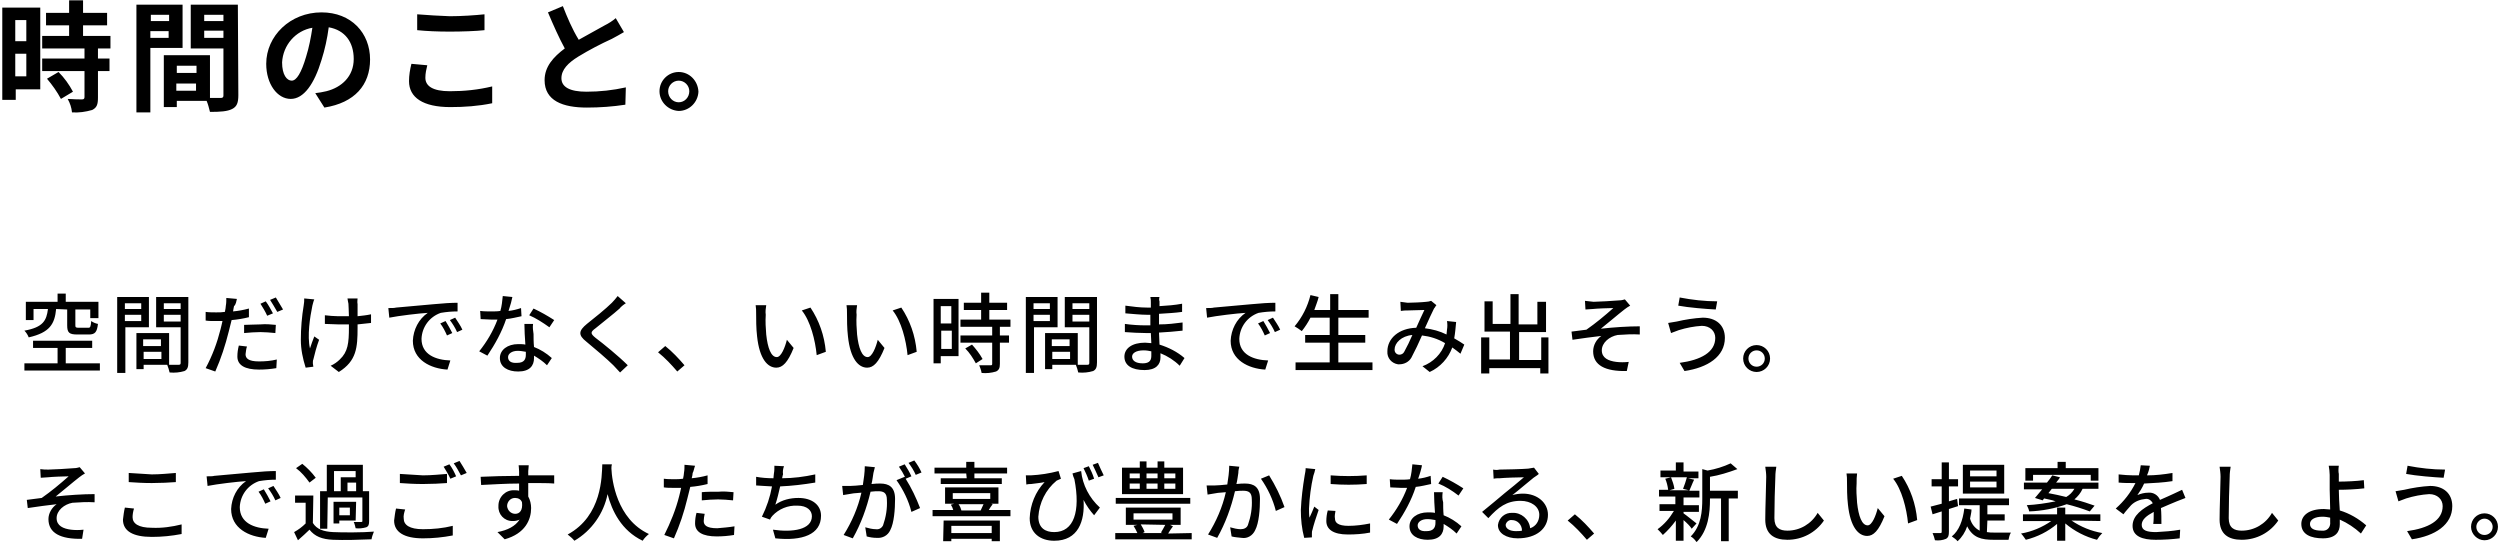
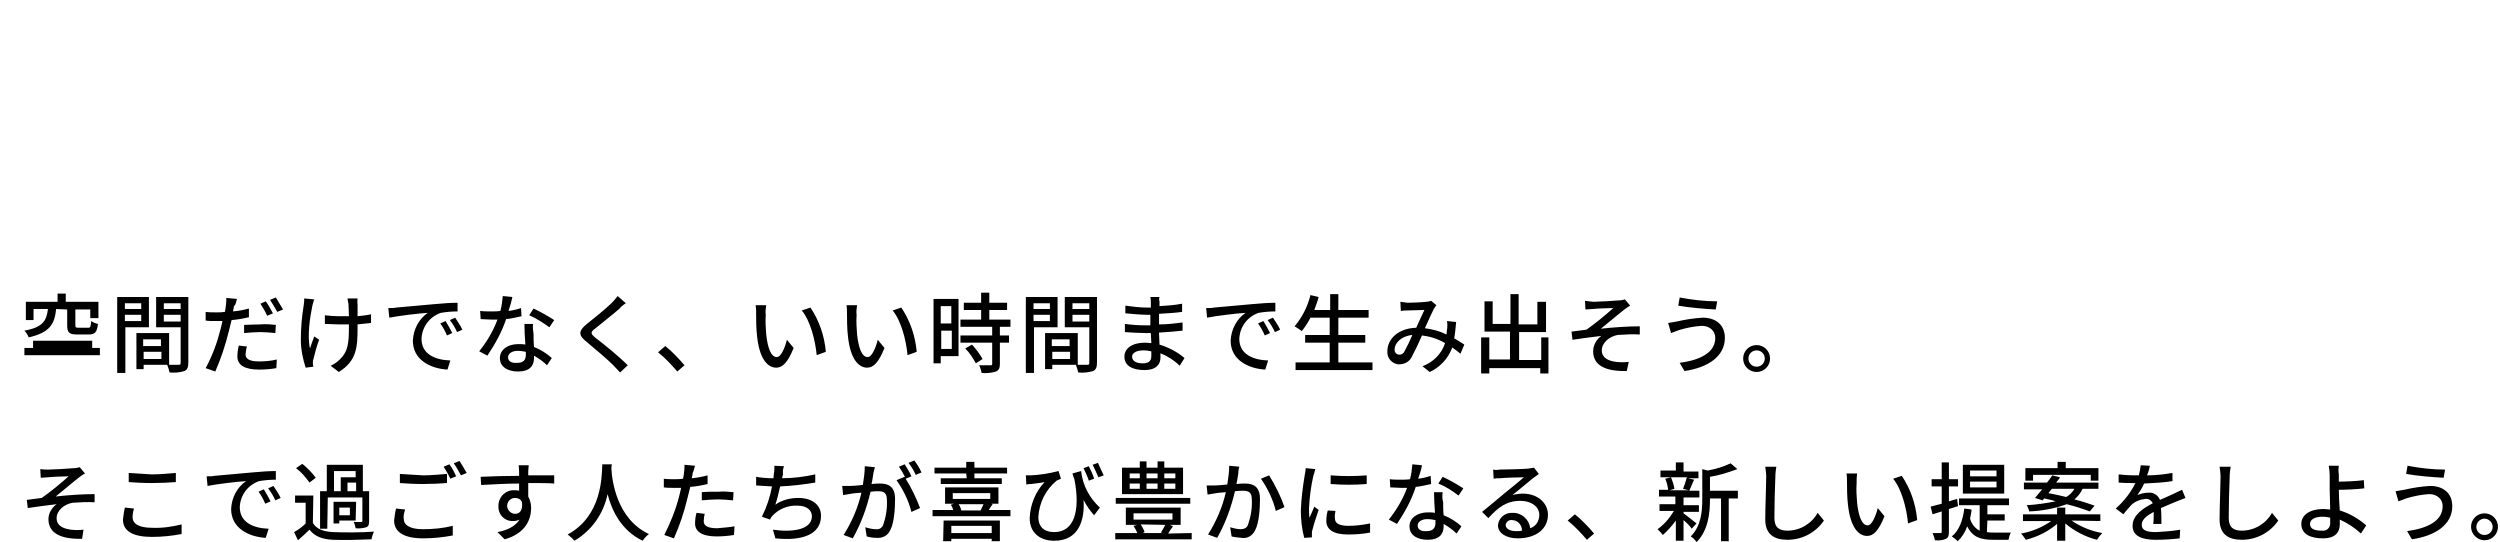
<svg xmlns="http://www.w3.org/2000/svg" version="1.1" id="レイヤー_1" x="0px" y="0px" width="520px" height="112.7px" viewBox="0 0 520 112.7" style="enable-background:new 0 0 520 112.7;" xml:space="preserve">
  <g id="グループ_5669" transform="translate(-12.625 -13.825)">
    <g id="グループ_5668">
-       <path id="パス_10199" d="M26.6,78.2v3.3c0,1.5,0.4,1.9,2.1,1.9h2.4c1.3,0,1.7-0.5,1.9-2.2c-0.5-0.1-1-0.3-1.4-0.6    c-0.1,1.2-0.2,1.4-0.6,1.4h-2c-0.6,0-0.7-0.1-0.7-0.5v-3.3h3.1V80h1.7v-3.4h-6.8v-1.7h-1.7v1.7h-6.6v3.8h1.6v-2.3h3    c-0.3,2.4-1,3.8-4.9,4.5c0.4,0.4,0.7,0.9,0.9,1.4c4.4-1,5.4-2.8,5.7-5.9L26.6,78.2z M26.3,89.4v-3.2h5.5v-1.5H19.5v1.5h5.1v3.2    h-6.9v1.5h15.7v-1.5H26.3z M42,76.9v1.2h-3.4v-1.2H42z M38.6,80.6v-1.3H42v1.3H38.6z M43.6,81.9v-6.3H37v15.8h1.7v-9.5L43.6,81.9z     M46.7,80.7v-1.4h3.5v1.4H46.7z M50.2,76.9v1.2h-3.5v-1.2H50.2z M42.5,88.5V87h3.7v1.5H42.5z M46.1,84.4v1.4h-3.7v-1.4H46.1z     M51.9,75.6h-6.8v6.3h5.1v7.4c0,0.3-0.1,0.4-0.4,0.4c-0.3,0-1.2,0-2,0v-6.6H41v7.5h1.5v-0.9h4.9c0.2,0.5,0.4,1.1,0.5,1.6    c1.1,0.1,2.1,0,3.1-0.3c0.6-0.3,0.8-0.8,0.8-1.8V75.6z M64,85.9l-1.7-0.2C62.1,86.5,62,87.2,62,88c0,1.8,1.6,2.7,4.5,2.7    c1.2,0,2.4-0.1,3.6-0.3l0.1-1.8C69,88.9,67.7,89,66.5,89c-2.3,0-2.8-0.7-2.8-1.5C63.8,86.9,63.8,86.4,64,85.9z M61.9,76l-2.2-0.2    c0,0.5,0,1.1-0.1,1.6c0,0.3-0.1,0.8-0.2,1.3c-0.6,0.1-1.2,0.1-1.8,0.1c-0.7,0-1.5,0-2.2-0.1l0,1.8c0.6,0.1,1.3,0.1,2.1,0.1    c0.5,0,0.9,0,1.4,0c-0.1,0.6-0.3,1.2-0.4,1.7c-0.7,2.8-1.7,5.5-3.1,8.1l2,0.7c1.2-2.7,2.1-5.5,2.8-8.3c0.2-0.8,0.4-1.6,0.6-2.4    c1.2-0.1,2.4-0.3,3.6-0.6V78c-1.1,0.3-2.2,0.5-3.3,0.6c0.1-0.4,0.1-0.8,0.2-1.1C61.7,77.2,61.8,76.4,61.9,76L61.9,76z M63.4,81.4    v1.7c1.1-0.1,2.3-0.2,3.4-0.2c1,0,2,0.1,3.1,0.2l0.1-1.7c-1-0.1-2.1-0.2-3.2-0.1C65.6,81.3,64.3,81.4,63.4,81.4z M67.9,76.5    L66.8,77c0.5,0.8,1,1.6,1.4,2.5l1.2-0.5C68.9,78.1,68.5,77.3,67.9,76.5z M70,75.7l-1.2,0.5c0.5,0.8,1,1.6,1.5,2.5l1.2-0.5    C71,77.4,70.5,76.5,70,75.7z M87,75.9h-2.1c0.1,0.4,0.1,0.8,0.2,1.1c0,0.5,0.1,1.5,0.1,2.6c-0.7,0-1.5,0-2.2,0    c-0.9,0-1.9-0.1-2.8-0.2v1.8c0.8,0,2,0.1,2.8,0.1c0.7,0,1.4,0,2.2,0v0.6c0,3.3-0.2,5.1-1.9,6.7c-0.5,0.5-1.2,1-1.9,1.3l1.7,1.3    c3.7-2.3,3.9-5.1,3.9-9.2v-0.7c1-0.1,2-0.2,2.8-0.3l0-1.8c-0.9,0.2-1.9,0.3-2.8,0.4c0-1.1,0-2.1,0-2.5C86.9,76.6,87,76.2,87,75.9z     M78,76.1l-2.1-0.2c0,0.5,0,0.9-0.1,1.4c-0.4,2.4-0.6,4.8-0.6,7.2c0,2,0.4,3.9,1,5.8l1.6-0.2c0-0.2-0.1-0.5-0.1-0.7    c0-0.3,0-0.6,0.1-0.8c0.2-0.9,0.7-2.8,1.2-4.1L78,83.8c-0.3,0.8-0.7,1.8-0.9,2.5c-0.6-2.6,0-6.5,0.5-8.9    C77.7,77.1,77.8,76.5,78,76.1z M93.4,77.9l0.2,2c2-0.4,6.2-0.9,8-1c-1.9,1.3-3,3.5-3.1,5.8c0,4,3.7,5.8,7.2,6l0.6-1.9    c-3-0.1-6-1.2-6-4.5c0.1-2.5,1.7-4.6,4-5.4c1.2-0.2,2.3-0.3,3.5-0.3v-1.8c-1.2,0-3,0.1-5,0.3c-3.3,0.3-6.5,0.6-7.8,0.7    C94.7,77.9,94.1,77.9,93.4,77.9z M105.3,80.6l-1.1,0.5c0.6,0.8,1,1.6,1.4,2.5l1.1-0.5C106.3,82.3,105.8,81.4,105.3,80.6z     M107.3,79.9l-1.1,0.5c0.6,0.8,1.1,1.6,1.5,2.5l1.1-0.5C108.4,81.5,107.8,80.7,107.3,79.9L107.3,79.9z M119.2,75.6l-2-0.2    c-0.1,1-0.2,2.1-0.5,3.1c-0.6,0.1-1.3,0.1-1.9,0.1c-0.7,0-1.6,0-2.3-0.1l0.1,1.7c0.7,0,1.5,0.1,2.2,0.1c0.4,0,0.9,0,1.3,0    c-0.9,2.4-2.2,4.6-3.8,6.6l1.7,0.9c1.6-2.4,3-4.9,3.9-7.6c1.1-0.1,2.2-0.4,3.2-0.6l-0.1-1.7c-0.9,0.3-1.7,0.5-2.6,0.6    C118.8,77.3,119.1,76.2,119.2,75.6L119.2,75.6z M118.3,88.1c0-0.7,0.8-1.3,2-1.3c0.6,0,1.1,0.1,1.7,0.2c0,0.2,0,0.5,0,0.6    c0,1-0.4,1.7-1.8,1.7C118.9,89.4,118.3,88.9,118.3,88.1L118.3,88.1z M123.5,81.2h-1.8c0,1.2,0.1,2.9,0.2,4.3    c-0.5-0.1-1-0.1-1.5-0.1c-2.2,0-3.8,1.2-3.8,2.9c0,1.9,1.7,2.8,3.8,2.8c2.4,0,3.3-1.2,3.3-2.8v-0.5c1,0.6,1.9,1.2,2.7,2l1-1.5    c-1.1-1-2.4-1.8-3.7-2.3c-0.1-1-0.1-2.1-0.1-2.7C123.5,82.6,123.4,82,123.5,81.2L123.5,81.2z M126.9,81.9l1-1.5    c-1.4-0.9-2.8-1.7-4.3-2.4l-0.9,1.4C124.1,80,125.5,80.9,126.9,81.9z M142.8,76.9l-1.7-1.5c-0.4,0.5-0.7,0.9-1.2,1.4    c-1.2,1.2-3.8,3.3-5.2,4.4c-1.7,1.4-1.9,2.3-0.1,3.7c1.7,1.4,4.4,3.7,5.6,4.9c0.5,0.5,0.9,1,1.4,1.5l1.6-1.5    c-1.9-1.9-5.1-4.5-6.7-5.7c-1.1-0.9-1.1-1.2,0-2c1.3-1.1,3.8-3,5-4.1C141.7,77.7,142.3,77.2,142.8,76.9z M153.5,91.1l1.5-1.3    c-1.2-1.4-2.5-2.8-4-4l-1.5,1.3C151,88.3,152.3,89.7,153.5,91.1z M172,77.3l-2.2,0c0.1,0.6,0.1,1.1,0.1,1.7c0,1.1,0,3.2,0.2,4.8    c0.5,4.7,2.2,6.5,4,6.5c1.3,0,2.4-1.1,3.6-4.1l-1.4-1.7c-0.4,1.6-1.2,3.6-2.1,3.6c-1.2,0-1.9-1.9-2.2-4.7    c-0.1-1.3-0.2-2.7-0.1-4.1C171.8,78.6,171.9,78,172,77.3z M181.2,77.8l-1.8,0.6c1.8,2.2,2.8,6.2,3.1,9.3l1.9-0.7    C184.1,83.6,183,80.5,181.2,77.8L181.2,77.8z M190.9,77.3l-2.2,0c0.1,0.6,0.1,1.1,0.1,1.7c0,1.1,0,3.2,0.2,4.8    c0.5,4.7,2.2,6.5,4,6.5c1.3,0,2.4-1.1,3.6-4.1l-1.4-1.7c-0.4,1.6-1.2,3.6-2.1,3.6c-1.2,0-1.9-1.9-2.2-4.7    c-0.1-1.3-0.2-2.7-0.1-4.1C190.7,78.6,190.8,78,190.9,77.3L190.9,77.3z M200.1,77.8l-1.8,0.6c1.8,2.2,2.8,6.2,3.1,9.3l1.9-0.7    C203,83.6,201.9,80.5,200.1,77.8L200.1,77.8z M210.5,77.5v3.6h-2.2v-3.6H210.5z M208.4,86.4v-3.8h2.2v3.8L208.4,86.4z M212.1,76    h-5.3v13.4h1.5v-1.5h3.7V76z M213.4,86.3c0.9,0.9,1.6,2,2.2,3.1l1.4-0.9c-0.6-1.1-1.4-2.1-2.2-3L213.4,86.3z M222.8,81.8v-1.5    h-4.4v-2h3.7v-1.5h-3.7v-2.1h-1.7v2.1h-3.6v1.5h3.6v2h-4.3v1.5h6.6v1.8h-6.6v1.5h6.6v4.4c0,0.3-0.1,0.3-0.4,0.3    c-0.3,0-1.3,0-2.3,0c0.2,0.5,0.4,1,0.5,1.6c1,0.1,2,0,3-0.3c0.6-0.3,0.8-0.7,0.8-1.6v-4.4h1.9v-1.5h-1.9v-1.8L222.8,81.8z     M231,76.9v1.2h-3.4v-1.2H231z M227.6,80.6v-1.3h3.4v1.3L227.6,80.6z M232.6,81.9v-6.3H226v15.8h1.7v-9.5L232.6,81.9z M235.7,80.7    v-1.4h3.5v1.4H235.7z M239.2,76.9v1.2h-3.5v-1.2H239.2z M231.5,88.5V87h3.7v1.5H231.5z M235.1,84.4v1.4h-3.7v-1.4H235.1z     M240.9,75.6h-6.8v6.3h5.1v7.4c0,0.3-0.1,0.4-0.4,0.4c-0.3,0-1.2,0-2,0v-6.6H230v7.5h1.5v-0.9h4.9c0.2,0.5,0.4,1.1,0.5,1.6    c1.1,0.1,2.1,0,3.1-0.3c0.6-0.3,0.8-0.8,0.8-1.8V75.6z M248.1,88c0-0.7,0.8-1.3,2.4-1.3c0.6,0,1.1,0.1,1.6,0.2c0,0.4,0,0.8,0,1    c0,1.2-0.8,1.5-1.8,1.5C248.8,89.4,248.1,88.8,248.1,88z M253.8,75.6h-1.9c0.1,0.4,0.1,0.8,0.1,1.1v1.1h-0.8c-1.5,0-3-0.2-4.5-0.4    l0,1.6c1.2,0.1,3.3,0.3,4.5,0.3h0.7v2.2H251c-1.5,0-3-0.1-4.4-0.3l0,1.7c1.2,0.1,3.2,0.2,4.4,0.2h1c0,0.7,0.1,1.4,0.1,2.1    c-0.4,0-0.9-0.1-1.3-0.1c-2.7,0-4.3,1.2-4.3,2.9c0,1.8,1.5,2.8,4.2,2.8c2.4,0,3.3-1.2,3.3-2.6c0-0.3,0-0.6,0-0.9    c1.5,0.6,2.9,1.5,4,2.6l1-1.6c-1.5-1.3-3.3-2.2-5.2-2.8c0-0.8-0.1-1.7-0.1-2.5c1.7-0.1,3.2-0.2,4.9-0.4l0-1.7    c-1.6,0.2-3.1,0.4-4.9,0.4v-2.2c1.7-0.1,3.4-0.2,4.8-0.4v-1.7c-1.6,0.3-3.1,0.4-4.7,0.5c0-0.4,0-0.7,0-1    C253.7,76.3,253.7,75.9,253.8,75.6L253.8,75.6z M263.5,77.9l0.2,2c2-0.4,6.2-0.9,8-1c-1.9,1.3-3,3.5-3.1,5.8c0,4,3.7,5.8,7.2,6    l0.6-1.9c-3-0.1-6-1.2-6-4.5c0.1-2.5,1.7-4.6,4-5.4c1.2-0.2,2.3-0.3,3.5-0.3v-1.8c-1.2,0-3,0.1-5,0.3c-3.3,0.3-6.5,0.6-7.8,0.7    C264.8,77.9,264.2,77.9,263.5,77.9L263.5,77.9z M275.4,80.6l-1.1,0.5c0.6,0.8,1,1.6,1.4,2.5l1.1-0.5    C276.4,82.3,275.9,81.4,275.4,80.6z M277.4,79.9l-1.1,0.5c0.6,0.8,1.1,1.6,1.5,2.5l1.1-0.5C278.5,81.5,277.9,80.7,277.4,79.9    L277.4,79.9z M291,89.2v-4.1h5.6v-1.6H291v-3.6h6.3v-1.6H291v-3.3h-1.7v3.3H286c0.3-0.9,0.7-1.8,0.9-2.7l-1.7-0.4    c-0.6,2.4-1.7,4.6-3.3,6.5c0.5,0.3,1,0.6,1.5,1c0.7-0.9,1.3-1.8,1.8-2.8h4v3.6h-5.1v1.6h5.1v4.1h-7.1v1.6h16v-1.6H291z     M303.9,76.6l0.1,1.9c0.5-0.1,1-0.1,1.4-0.1c0.8,0,2.7-0.1,3.5-0.1c-0.5,1-1.1,2.4-1.7,3.7c-3.6,0.1-6,2.2-6,4.9    c-0.1,1.4,0.9,2.5,2.2,2.7c0.1,0,0.2,0,0.3,0c1,0,2-0.5,2.5-1.4c0.8-1.5,1.5-3,2.2-4.6c1.7,0.2,3.3,0.7,4.8,1.6    c-0.7,2.2-2.5,4-4.7,4.8l1.5,1.2c2.2-1,3.9-2.9,4.7-5.1c0.6,0.4,1.2,0.9,1.7,1.3l0.8-1.9c-0.6-0.4-1.2-0.8-2.1-1.3    c0.2-1.1,0.3-2.3,0.4-3.4l-1.9-0.2c0.1,0.6,0.1,1.2,0,1.8c0,0.3-0.1,0.7-0.1,1c-1.4-0.7-2.9-1.1-4.5-1.3c0.7-1.6,1.5-3.3,1.9-4.1    c0.2-0.2,0.3-0.5,0.5-0.7l-1.1-0.9c-0.3,0.1-0.7,0.2-1,0.2c-0.8,0.1-3,0.2-3.9,0.2C304.9,76.7,304.4,76.7,303.9,76.6z M302.7,86.5    c0-1.3,1.4-2.8,3.7-3c-0.5,1.2-1.1,2.4-1.7,3.5c-0.2,0.4-0.6,0.6-1,0.6c-0.5,0-1-0.4-1-1C302.7,86.6,302.7,86.6,302.7,86.5    L302.7,86.5z M333.2,84v4.7h-4.6v-5.8h5.6v-6.3h-1.8v4.7h-3.9V75h-1.7v6.2h-3.7v-4.7h-1.7v6.3h5.3v5.8h-4.3V84h-1.7v7.5h1.7v-1.1    h10.6v1.1h1.7V84H333.2z M342.3,76.4l0.1,1.8c0.5,0,1-0.1,1.5-0.1c0.8-0.1,3.5-0.2,4.3-0.2c-1.8,1.6-3.6,3.1-5.6,4.5    c-0.9,0.1-2.2,0.3-3.1,0.4l0.2,1.7c2-0.3,4.2-0.6,6-0.8c-1,0.7-1.7,1.9-1.7,3.2c0,2.9,2.5,4.2,7,4.1l0.4-1.9    c-0.9,0.1-1.8,0.1-2.6,0c-1.6-0.2-3-0.8-3-2.4c0-1.6,1.6-2.9,3.3-3.2c1.5-0.1,3.1-0.2,4.6-0.1l0-1.7c-2.4,0-5.5,0.2-8.1,0.5    c1.4-1.1,3.6-3,4.9-4c0.4-0.3,0.8-0.6,1.2-0.8l-1.1-1.3c-0.4,0.1-0.7,0.2-1.1,0.2c-1.1,0.1-4.6,0.3-5.4,0.3    C343.4,76.5,342.9,76.5,342.3,76.4L342.3,76.4z M369.4,84.1c0,3-3,4.6-7.4,5.2l1,1.7c4.8-0.7,8.4-3,8.4-6.9c0-2.7-1.9-4.2-4.6-4.2    c-1.8,0.1-3.7,0.4-5.4,0.8c-0.6,0.1-1.2,0.2-1.8,0.3l0.6,2.1c0.5-0.2,1.1-0.4,1.6-0.6c1.6-0.5,3.2-0.8,4.8-0.9    C368.3,81.6,369.4,82.7,369.4,84.1z M362,75.7l-0.3,1.7c2.1,0.4,5.8,0.7,7.8,0.8l0.3-1.7C367.2,76.5,364.6,76.2,362,75.7z     M378,85.6c-1.6,0-2.8,1.3-2.8,2.8c0,1.6,1.3,2.8,2.8,2.8c1.5,0,2.8-1.2,2.8-2.8c0,0,0,0,0,0C380.8,86.8,379.5,85.6,378,85.6    C378,85.6,378,85.6,378,85.6L378,85.6z M378,90.1c-1,0-1.7-0.8-1.7-1.7c0-1,0.8-1.7,1.7-1.7c1,0,1.7,0.8,1.7,1.7    C379.7,89.4,378.9,90.1,378,90.1L378,90.1z M21,111.4l0.1,1.8c0.5,0,1-0.1,1.5-0.1c0.8-0.1,3.5-0.2,4.3-0.2    c-1.8,1.6-3.6,3.1-5.6,4.5c-0.9,0.1-2.2,0.3-3.1,0.4l0.2,1.7c2-0.3,4.2-0.6,6-0.8c-1,0.7-1.7,1.9-1.7,3.1c0,2.9,2.5,4.2,7,4.1    L30,124c-0.9,0.1-1.8,0.1-2.6,0c-1.6-0.2-3-0.8-3-2.4c0-1.6,1.6-2.9,3.3-3.2c1.5-0.1,3.1-0.2,4.6-0.1l0-1.7    c-2.4,0-5.5,0.2-8.1,0.5c1.4-1.1,3.6-3,4.9-4c0.4-0.3,0.8-0.6,1.2-0.8l-1.1-1.3c-0.4,0.1-0.7,0.2-1.1,0.2    c-1.1,0.1-4.6,0.3-5.4,0.3C22.1,111.5,21.6,111.5,21,111.4z M39.4,112.2v1.9c1.4,0.1,3,0.2,4.8,0.2c1.7,0,3.8-0.1,5-0.2v-1.9    c-1.3,0.1-3.3,0.3-5,0.3C42.7,112.4,41,112.3,39.4,112.2z M40.5,119.6l-1.9-0.2c-0.2,0.8-0.3,1.7-0.4,2.5c0,2.4,2.1,3.6,6,3.6    c2.1,0,4.1-0.2,6.2-0.6l0-2c-2,0.5-4.1,0.8-6.2,0.7c-2.8,0-4-0.9-4-2.2C40.2,120.9,40.3,120.2,40.5,119.6z M55.6,112.9l0.2,2    c2-0.4,6.2-0.9,8-1c-1.9,1.3-3,3.5-3.1,5.8c0,4,3.7,5.8,7.2,6l0.6-1.9c-3-0.1-6-1.2-6-4.5c0.1-2.5,1.7-4.6,4-5.4    c1.2-0.2,2.3-0.3,3.5-0.3v-1.8c-1.2,0-3,0.1-5,0.3c-3.3,0.3-6.5,0.6-7.8,0.7C56.9,112.9,56.3,112.9,55.6,112.9z M67.5,115.6    l-1.1,0.5c0.6,0.8,1,1.6,1.4,2.5l1.1-0.5C68.5,117.3,68,116.4,67.5,115.6z M69.5,114.9l-1.1,0.5c0.6,0.8,1.1,1.6,1.5,2.5l1.1-0.5    C70.6,116.5,70,115.7,69.5,114.9L69.5,114.9z M82.1,111.8h4.5v1.3h-3.1v2.9h-1.4L82.1,111.8z M86.7,116h-1.8v-1.8h1.8V116z     M80.8,117.3H88v4.9c0,0.2-0.1,0.2-0.3,0.2c-0.5,0-1,0-1.5,0c0.2,0.4,0.3,0.9,0.4,1.3c0.7,0.1,1.5,0,2.2-0.2    c0.5-0.2,0.6-0.6,0.6-1.3V116h-1.3v-5.5h-7.5v5.5h-1.4v7.8h1.5L80.8,117.3z M85.4,121h-2.2v-1.6h2.2V121z M86.7,118.2H82v4.5h1.2    v-0.6h3.4L86.7,118.2z M78.3,113.2c-0.8-1.1-1.8-2.1-2.8-2.9l-1.3,0.9c1.1,0.8,2,1.9,2.8,3L78.3,113.2z M77.8,116.9H74v1.5h2.2    v4.3c-0.7,0.7-1.5,1.3-2.4,1.8l0.8,1.7c0.9-0.8,1.7-1.5,2.4-2.2c1.1,1.4,2.6,2,4.9,2.1c2.1,0.1,5.9,0,8-0.1    c0.1-0.6,0.3-1.1,0.5-1.6c-2.3,0.2-6.5,0.2-8.5,0.1c-2-0.1-3.4-0.6-4.2-1.9L77.8,116.9z M95.8,112.4v1.9c1.4,0.1,3,0.2,4.8,0.2    c1.7,0,3.8-0.1,5-0.2v-1.9c-1.3,0.1-3.3,0.3-5,0.3C99,112.6,97.4,112.5,95.8,112.4z M96.9,119.8l-1.9-0.2    c-0.2,0.8-0.3,1.7-0.4,2.5c0,2.4,2.1,3.7,6,3.7c2.1,0,4.1-0.2,6.2-0.6l0-2c-2,0.5-4.1,0.7-6.2,0.7c-2.8,0-4-0.9-4-2.2    C96.5,121.1,96.7,120.4,96.9,119.8z M106.1,110.4l-1.2,0.5c0.5,0.8,1,1.6,1.4,2.5l1.2-0.5C107.1,112,106.7,111.2,106.1,110.4z     M108.2,109.7l-1.2,0.5c0.6,0.8,1,1.6,1.5,2.5l1.2-0.5C109.2,111.3,108.7,110.5,108.2,109.7z M122.6,110.6h-2.1    c0,0.2,0.1,0.7,0.1,1.3c0,0.2,0,0.5,0,0.9c-2.6,0-5.9,0.1-8,0.2l0.1,1.7c2.2-0.1,5.2-0.3,7.9-0.3c0,0.5,0,1.1,0,1.5    c-0.3-0.1-0.7-0.1-1-0.1c-1.8-0.1-3.3,1.4-3.3,3.2c0,0,0,0.1,0,0.1c-0.1,1.7,1.2,3.1,2.9,3.1c0.1,0,0.1,0,0.2,0    c0.4,0,0.9-0.1,1.3-0.3c-0.9,1.4-2.5,2.2-4.6,2.6l1.5,1.5c4.3-1.2,5.5-4.1,5.5-6.5c0-0.8-0.2-1.7-0.6-2.4c0-0.8,0-1.9,0-2.8    c2.6,0,4.3,0,5.4,0.1l0-1.7h-5.4c0-0.4,0-0.7,0-0.9C122.5,111.5,122.6,111.1,122.6,110.6z M118.1,119.1c0-0.9,0.7-1.7,1.6-1.7    c0,0,0.1,0,0.1,0c0.6,0,1.2,0.3,1.4,0.9c0.2,1.7-0.5,2.4-1.4,2.4C118.9,120.7,118.2,120,118.1,119.1    C118.1,119.1,118.1,119.1,118.1,119.1z M137.9,110.4c-0.1,2.4,0,10.7-7.2,14.6c0.5,0.4,1,0.8,1.4,1.3c3.6-2.1,6.1-5.7,6.9-9.7    c0.9,3.5,2.9,7.6,7.3,9.7c0.3-0.5,0.8-1,1.3-1.4c-6.7-3.1-7.7-11.2-7.8-13.6c0-0.3,0-0.6,0.1-0.9L137.9,110.4z M159.2,120.7    l-1.7-0.2c-0.2,0.7-0.3,1.5-0.3,2.2c0,1.8,1.6,2.7,4.5,2.7c1.2,0,2.4-0.1,3.6-0.3l0.1-1.8c-1.2,0.2-2.4,0.3-3.6,0.4    c-2.3,0-2.8-0.7-2.8-1.5C159,121.7,159.1,121.2,159.2,120.7L159.2,120.7z M157.2,110.7l-2.2-0.2c0,0.5,0,1.1-0.1,1.6    c0,0.3-0.1,0.8-0.2,1.3c-0.6,0.1-1.2,0.1-1.8,0.1c-0.7,0-1.5,0-2.2-0.1l0,1.8c0.6,0.1,1.3,0.1,2.1,0.1c0.4,0,0.9,0,1.5,0    c-0.1,0.6-0.3,1.2-0.4,1.7c-0.7,2.8-1.8,5.5-3.1,8.1l2,0.7c1.2-2.7,2.1-5.4,2.8-8.3c0.2-0.8,0.4-1.6,0.6-2.4    c1.2-0.1,2.4-0.3,3.6-0.6v-1.8c-1.1,0.3-2.2,0.5-3.3,0.6c0.1-0.4,0.2-0.8,0.2-1.1C156.9,111.9,157,111.2,157.2,110.7L157.2,110.7z     M158.6,116.2v1.7c1.1-0.1,2.3-0.2,3.4-0.2c1,0,2,0.1,3.1,0.2l0.1-1.7c-1-0.1-2.1-0.2-3.1-0.1    C160.8,116.1,159.5,116.1,158.6,116.2L158.6,116.2z M175.7,110.8l-2-0.1c0,0.5,0,1.1-0.1,1.6c0,0.3-0.1,0.6-0.1,1h-0.1    c-1.2,0-2.4-0.1-3.5-0.3v1.8c1,0.1,2.1,0.1,3.3,0.2c-0.4,2.2-1.1,4.3-2.1,6.3l1.7,0.6c0.1-0.3,0.3-0.6,0.5-0.8    c1.3-1.4,3.2-2.2,5.2-2.1c2,0,3,1,3,2.2c0,2.8-4,3.4-8.1,2.8l0.5,1.8c5.6,0.6,9.5-0.8,9.5-4.7c0-2.2-1.8-3.7-4.7-3.7    c-1.7,0-3.4,0.4-4.8,1.4c0.4-1.2,0.7-2.5,1-3.8c2.4-0.1,4.9-0.4,7.3-0.8l0-1.7c-2.3,0.5-4.6,0.8-6.9,0.8c0.1-0.3,0.1-0.6,0.2-0.8    C175.4,111.9,175.5,111.3,175.7,110.8z M194.6,111l-2.1-0.2c0,1.3-0.2,2.6-0.4,3.9c-1,0.1-2,0.2-2.6,0.2c-0.6,0-1.2,0-1.7,0    l0.2,1.9c0.5-0.1,1.3-0.2,1.8-0.3c0.4-0.1,1.2-0.1,2-0.2c-0.7,3.1-2,6.1-3.7,8.8l1.9,0.7c1.7-3,2.9-6.3,3.7-9.7    c0.7-0.1,1.3-0.1,1.6-0.1c1.1,0,1.8,0.3,1.8,1.8c0.1,1.8-0.2,3.6-0.8,5.3c-0.3,0.6-0.9,0.9-1.5,0.8c-0.7,0-1.5-0.2-2.2-0.4    l0.3,1.9c0.7,0.2,1.4,0.3,2.1,0.3c1.2,0.1,2.3-0.5,2.8-1.6c0.8-1.5,1-4.4,1-6.5c0-2.5-1.3-3.2-3.1-3.2c-0.4,0-1.1,0-1.8,0.1    c0.2-0.8,0.3-1.7,0.4-2.3C194.4,111.8,194.5,111.4,194.6,111L194.6,111z M202.8,109.6l-1.2,0.5c0.6,0.8,1.1,1.6,1.5,2.5l1.2-0.5    C203.9,111.2,203.4,110.4,202.8,109.6L202.8,109.6z M200.8,110.4l-1.2,0.5c0.5,0.7,0.9,1.4,1.3,2.2c0,0-0.1-0.1-0.1-0.1l-1.7,0.7    c1.4,2,2.5,4.2,3.1,6.6l1.8-0.8c-0.8-2.1-1.8-4.2-3-6.1l1.2-0.5C201.8,112,201.3,111.2,200.8,110.4L200.8,110.4z M213.7,113.3    h-5.4v1.2h12.7v-1.2h-5.7v-1h6.8v-1.2h-6.8v-1.2h-1.7v1.2h-6.6v1.2h6.6L213.7,113.3z M218.9,123.2v1.5h-8.4v-1.5L218.9,123.2z     M208.8,126.4h1.7v-0.5h8.4v0.5h1.7v-4.3h-11.7L208.8,126.4z M217.2,118.7c-0.2,0.4-0.4,0.9-0.6,1.3h-4c-0.1-0.4-0.3-0.9-0.6-1.3    H217.2z M210.8,116.4h7.8v1.2h-7.8L210.8,116.4z M218.3,119.9c0.2-0.4,0.5-0.8,0.8-1.2l-0.3-0.1h1.5v-3.4h-11.1v3.4h1.9l-0.7,0.2    c0.2,0.3,0.4,0.7,0.5,1.1h-4.3v1.3h16.2v-1.3L218.3,119.9z M237.5,111.8l-1.8,0.5c0.1,0.4,0.2,0.8,0.4,1.2c1.3,6.7-0.1,11-4.2,11    c-1.8,0-3.3-0.8-3.3-3.2c0.2-2.9,1.5-5.6,3.8-7.5c0.3-0.1,0.6-0.3,0.9-0.4l-0.5-1.6c-1.9,0.5-3.8,0.8-5.8,0.9c-0.3,0-0.7,0-1,0    l0.1,1.9c0.4-0.1,0.7-0.1,1-0.1c0.6-0.1,1.9-0.2,2.8-0.4c-1.9,2-3,4.7-3.1,7.5c0,3.1,2.2,4.7,5.1,4.7c5,0,6.4-4.1,6.1-8.5    c0.6,1.2,1.4,2.3,2.2,3.2l1.2-1.6C239.2,117.4,237.8,114.7,237.5,111.8L237.5,111.8z M239.1,110.8l-1.1,0.4    c0.4,0.8,0.8,1.7,1.1,2.6l1.1-0.4C239.9,112.4,239.5,111.6,239.1,110.8L239.1,110.8z M241,110.1l-1.1,0.4c0.4,0.8,0.8,1.7,1.2,2.6    l1.1-0.4C241.8,111.9,241.3,110.8,241,110.1L241,110.1z M257.1,113.3h-2.3v-1h2.3V113.3z M257.1,115.5h-2.3v-1.1h2.3V115.5z     M247.6,114.4h2.1v1.1h-2.1V114.4z M247.6,112.3h2.1v1h-2.1V112.3z M253.4,114.4v1.1h-2.3v-1.1H253.4z M253.4,112.3v1h-2.3v-1    H253.4z M258.7,111.1h-3.9v-1.3h-1.4v1.3h-2.3v-1.3h-1.4v1.3H246v5.5h12.7V111.1z M260.2,117.4h-15.5v1.2h15.5V117.4z M255,123    c-0.3,0.6-0.6,1.1-0.9,1.6l0.3,0.1h-4.1l0.4-0.2c-0.2-0.6-0.5-1.1-0.8-1.6L255,123z M248.4,120.6h8.1v1.3h-8.1V120.6z     M255.6,124.8c0.3-0.5,0.6-1,1-1.5L256,123h2.2v-3.6h-11.4v3.6h2.4l-0.8,0.2c0.3,0.5,0.6,1,0.8,1.5h-4.6v1.3h15.9v-1.3    L255.6,124.8z M270.4,110.9l-2.1-0.2c0,1.3-0.2,2.6-0.4,3.9c-1,0.1-2,0.2-2.6,0.2c-0.6,0-1.1,0-1.7,0l0.2,1.9    c0.5-0.1,1.3-0.2,1.8-0.3c0.4-0.1,1.2-0.1,2-0.2c-0.7,3.1-2,6.1-3.7,8.8l1.9,0.7c1.7-3,2.9-6.3,3.7-9.7c0.7-0.1,1.3-0.1,1.7-0.1    c1.1,0,1.8,0.3,1.8,1.8c0.1,1.8-0.2,3.6-0.8,5.3c-0.2,0.6-0.8,0.9-1.5,0.9c-0.7,0-1.5-0.2-2.2-0.4l0.3,1.9    c0.7,0.2,1.4,0.2,2.1,0.3c1.2,0.2,2.3-0.5,2.8-1.6c0.8-1.5,1-4.4,1-6.5c0-2.5-1.3-3.2-3.1-3.2c-0.4,0-1.1,0-1.8,0.1    c0.2-0.8,0.3-1.7,0.4-2.3C270.2,111.7,270.3,111.3,270.4,110.9L270.4,110.9z M276.6,112.7l-1.7,0.7c1.4,2,2.5,4.3,3.1,6.7l1.8-0.8    C279,117,277.9,114.8,276.6,112.7L276.6,112.7z M289.4,112.7l0,1.8c2.5,0.2,5,0.2,7.5,0v-1.8C294.4,112.9,291.9,112.9,289.4,112.7    L289.4,112.7z M290.4,120.1l-1.6-0.1c-0.2,0.7-0.3,1.5-0.3,2.2c0,1.7,1.4,2.8,4.5,2.8c1.5,0,3.1-0.1,4.6-0.4l0-1.9    c-1.5,0.3-3,0.5-4.5,0.5c-2.2,0-2.8-0.7-2.8-1.5C290.2,121.2,290.3,120.7,290.4,120.1L290.4,120.1z M286.2,111.4l-2-0.2    c0,0.5-0.1,1-0.2,1.5c-0.4,2.4-0.7,4.8-0.8,7.2c0,2,0.2,3.9,0.7,5.8l1.6-0.1c0-0.2,0-0.5,0-0.7c0-0.3,0-0.6,0.1-0.8    c0.2-0.9,0.8-2.8,1.3-4.2l-0.9-0.7c-0.3,0.7-0.6,1.5-1,2.3c-0.1-0.6-0.1-1.3-0.1-1.9c0.1-2.3,0.4-4.6,0.9-6.8    C286,112.3,286.1,111.8,286.2,111.4L286.2,111.4z M308.4,110.6l-2-0.2c-0.1,1-0.2,2.1-0.5,3.1c-0.6,0.1-1.3,0.1-1.9,0.1    c-0.7,0-1.6,0-2.3-0.1l0.1,1.7c0.7,0,1.5,0.1,2.2,0.1c0.4,0,0.9,0,1.3,0c-0.9,2.4-2.2,4.6-3.8,6.6l1.7,0.9c1.6-2.4,3-4.9,3.9-7.7    c1.1-0.1,2.2-0.4,3.2-0.6l-0.1-1.7c-0.9,0.3-1.7,0.5-2.6,0.6C308,112.3,308.3,111.2,308.4,110.6L308.4,110.6z M307.5,123.1    c0-0.7,0.8-1.3,2-1.3c0.6,0,1.1,0.1,1.7,0.2c0,0.2,0,0.4,0,0.6c0,1-0.5,1.7-1.8,1.7C308.1,124.4,307.5,123.9,307.5,123.1    L307.5,123.1z M312.7,116.2h-1.8c0,1.2,0.1,2.9,0.2,4.3c-0.5-0.1-1-0.1-1.5-0.1c-2.2,0-3.8,1.2-3.8,2.9c0,1.9,1.7,2.8,3.8,2.8    c2.4,0,3.3-1.2,3.3-2.8v-0.5c1,0.6,1.9,1.2,2.7,2l1-1.5c-1.1-1-2.4-1.8-3.7-2.3c-0.1-1-0.1-2.1-0.1-2.7    C312.6,117.6,312.6,117,312.7,116.2L312.7,116.2z M316,116.9l1-1.5c-1.4-0.9-2.8-1.7-4.3-2.4l-0.9,1.4    C313.3,115,314.7,115.9,316,116.9L316,116.9z M325.8,123c0.1-0.6,0.7-1.1,1.3-1c1.2,0,2.1,1,2.1,2.2c-0.4,0.1-0.9,0.1-1.3,0.1    C326.7,124.3,325.8,123.8,325.8,123z M323.2,111.5l0.1,1.9c0.4-0.1,0.9-0.1,1.3-0.1c0.9-0.1,4-0.2,5-0.2c-0.9,0.8-3,2.5-4,3.3    c-1.1,0.9-3.3,2.8-4.7,3.9l1.3,1.3c2.1-2.3,3.8-3.6,6.7-3.6c2.2,0,3.9,1.2,3.9,2.9c0,1.3-0.7,2.4-1.9,2.8    c-0.2-1.9-1.9-3.3-3.7-3.2c-1.5-0.1-2.8,1-3,2.5c0,0,0,0,0,0.1c0,1.6,1.7,2.7,4.1,2.7c4,0,6.3-2.1,6.3-4.9c0-2.5-2.2-4.4-5.2-4.4    c-0.7,0-1.5,0.1-2.2,0.3c1.3-1,3.5-2.9,4.4-3.6c0.4-0.3,0.8-0.5,1.1-0.8l-1-1.3c-0.4,0.1-0.8,0.1-1.2,0.2c-1,0.1-5.1,0.2-6,0.2    C324.1,111.6,323.7,111.6,323.2,111.5z M342.7,126.1l1.5-1.3c-1.2-1.4-2.5-2.8-4-4l-1.5,1.3C340.2,123.3,341.5,124.7,342.7,126.1z     M363.5,113.1c-0.2,0.8-0.5,1.6-0.8,2.4l1.2,0.3h-4l1-0.3c-0.1-0.8-0.4-1.6-0.7-2.4H363.5z M365.5,122.7c-0.4-0.3-2.1-1.7-2.7-2.1    v-0.3h3.2v-1.4h-3.2v-1.6h3.3v-1.4H364c0.3-0.6,0.6-1.5,1-2.3l-1.3-0.3h2.2v-1.4h-3.1V110h-1.6v1.7H358v1.4h2.2l-1.2,0.3    c0.3,0.7,0.5,1.5,0.6,2.3h-1.9v1.4h3.4v1.6h-3.3v1.4h3c-0.9,1.5-2,2.8-3.4,3.8c0.4,0.4,0.8,0.8,1.1,1.2c1-0.9,1.9-1.9,2.7-3v4.2    h1.6v-4.3c0.7,0.6,1.4,1.3,1.7,1.8L365.5,122.7z M374.1,115.9h-5.8v-2.9c1.9-0.3,3.8-0.9,5.7-1.6l-1.4-1.2    c-1.5,0.7-3.1,1.2-4.8,1.5l-1.1-0.3v6.2c0,2.5-0.2,5.6-2.4,7.8c0.5,0.3,0.9,0.7,1.2,1.2c2.5-2.5,2.8-6.2,2.8-8.9v-0.2h2.3v8.9h1.6    v-8.9h1.9V115.9z M382.1,110.9l-2.3,0c0.1,0.7,0.2,1.4,0.2,2.1c0,1.7-0.2,6.4-0.2,8.9c0,3,1.8,4.2,4.6,4.2c3.1,0,5.9-1.5,7.6-4    l-1.3-1.6c-1.3,2.3-3.7,3.7-6.3,3.7c-1.6,0-2.7-0.6-2.7-2.6c0-2.5,0.1-6.6,0.2-8.6C381.9,112.2,382,111.6,382.1,110.9L382.1,110.9    z M398.9,112.3l-2.2,0c0.1,0.6,0.1,1.1,0.1,1.7c0,1.1,0,3.2,0.2,4.8c0.5,4.7,2.2,6.5,4,6.5c1.3,0,2.4-1.1,3.6-4.1l-1.4-1.7    c-0.4,1.6-1.2,3.6-2.1,3.6c-1.2,0-1.9-1.9-2.2-4.7c-0.1-1.3-0.2-2.7-0.1-4C398.8,113.6,398.8,113,398.9,112.3L398.9,112.3z     M408.2,112.8l-1.8,0.6c1.8,2.2,2.8,6.2,3.1,9.3l1.9-0.7C411.1,118.6,410,115.5,408.2,112.8L408.2,112.8z M427.9,112.9h-5.5v-1.2    h5.5L427.9,112.9z M427.9,115.2h-5.5V114h5.5L427.9,115.2z M429.5,110.5h-8.6v6h8.6V110.5z M419.9,119.1l-0.2-1.5l-1.7,0.5V115    h1.9v-1.5h-1.9v-3.5h-1.5v3.5h-2.1v1.5h2.1v3.6c-0.8,0.2-1.6,0.4-2.3,0.6l0.4,1.6l1.9-0.6v4.2c0,0.3-0.1,0.3-0.3,0.3    c-0.2,0-0.9,0-1.6,0c0.2,0.5,0.4,1,0.5,1.5c0.8,0.1,1.6,0,2.3-0.3c0.5-0.3,0.6-0.7,0.6-1.5v-4.7L419.9,119.1z M426,122.1h3.6v-1.3    H426v-1.9h4.5v-1.4h-10.4v1.4h4.3v5.3c-1-0.5-1.7-1.4-2-2.5c0.1-0.6,0.3-1.3,0.3-1.9l-1.5-0.2c-0.3,2.5-1.1,4.6-2.6,5.8    c0.4,0.3,0.9,0.6,1.2,1c0.9-0.8,1.6-1.9,2-3.1c1.2,2.4,3,2.8,5.5,2.8h3.1c0.1-0.5,0.2-1,0.5-1.5c-0.7,0-3,0-3.5,0    c-0.5,0-1,0-1.5-0.1L426,122.1z M435.5,112.6h12v1.2h1.6v-2.6h-6.8v-1.3h-1.7v1.3h-6.7v2.6h1.6V112.6z M444.1,115.5    c-0.4,0.7-1,1.3-1.7,1.7c-1.3-0.3-2.5-0.6-3.7-0.8c0.2-0.3,0.5-0.6,0.7-0.9L444.1,115.5z M437.5,117.9l0.3-0.4    c0.8,0.2,1.6,0.3,2.4,0.6c-2,0.4-4,0.7-6,0.8c0.2,0.4,0.4,0.8,0.5,1.3c2.7-0.1,5.3-0.6,7.8-1.5c1.6,0.4,3.2,0.9,4.8,1.5l1-1.2    c-1.1-0.4-2.6-0.9-4.2-1.3c0.7-0.6,1.3-1.3,1.7-2.2h3.3v-1.3h-8.8c0.3-0.4,0.6-0.7,0.8-1.1l-1.6-0.4c-0.3,0.5-0.7,1-1.1,1.5h-4.8    v1.4h3.8c-0.6,0.7-1.1,1.3-1.5,1.8L437.5,117.9z M449.5,122.2v-1.4h-7.3v-1.4h-1.7v1.4h-7.1v1.4h5.9c-1.9,1.3-4,2.2-6.3,2.6    c0.4,0.4,0.7,0.9,1,1.3c2.4-0.6,4.6-1.7,6.5-3.3v3.5h1.7v-3.6c1.9,1.6,4.2,2.8,6.6,3.4c0.3-0.5,0.7-1,1.1-1.4    c-2.3-0.4-4.5-1.3-6.4-2.6L449.5,122.2z M459.8,110.7l-1.9-0.1c-0.1,0.7-0.2,1.4-0.4,2.1c-0.4,0-0.7,0-1.1,0c-1,0-2.1-0.1-3.1-0.2    v1.7c1,0.1,2.2,0.1,3,0.1h0.5c-1,2-2.4,3.8-4.1,5.3l1.6,1.2c0.5-0.7,1.1-1.3,1.6-1.9c0.8-0.8,1.9-1.2,3-1.3    c0.6-0.1,1.2,0.3,1.5,0.9c-2.1,1.1-4.2,2.5-4.2,4.7c0,2.2,2.1,2.9,4.8,2.9c1.7,0,3.3-0.1,5-0.3l0.1-1.8c-1.7,0.3-3.3,0.4-5,0.5    c-1.8,0-3-0.3-3-1.5c0-1.1,1-1.9,2.5-2.7c0,0.9,0,1.9-0.1,2.5h1.7c0-0.9,0-2.3-0.1-3.3c1.3-0.6,2.4-1,3.3-1.4    c0.5-0.2,1.3-0.5,1.8-0.7l-0.7-1.7c-0.6,0.3-1.1,0.5-1.7,0.8c-0.8,0.4-1.8,0.8-2.9,1.3c-0.4-1-1.4-1.6-2.4-1.5    c-0.8,0-1.6,0.2-2.3,0.5c0.5-0.7,1-1.5,1.4-2.4c2-0.1,4-0.2,5.9-0.5v-1.7c-1.8,0.3-3.5,0.5-5.3,0.5    C459.6,111.8,459.7,111.2,459.8,110.7L459.8,110.7z M476.6,110.9l-2.3,0c0.1,0.7,0.2,1.4,0.2,2.1c0,1.7-0.2,6.4-0.2,8.9    c0,3,1.8,4.2,4.6,4.2c3.1,0,5.9-1.5,7.6-4l-1.3-1.6c-1.3,2.3-3.7,3.7-6.3,3.7c-1.6,0-2.7-0.6-2.7-2.6c0-2.5,0.1-6.6,0.2-8.6    C476.4,112.2,476.5,111.6,476.6,110.9L476.6,110.9z M493.1,122.8c0-0.9,1-1.5,2.6-1.5c0.6,0,1.1,0.1,1.6,0.2c0,0.4,0,0.7,0,0.9    c0.1,0.9-0.4,1.7-1.3,1.8c-0.2,0-0.3,0-0.5,0C494,124.2,493.1,123.8,493.1,122.8L493.1,122.8z M499.1,110.7H497    c0.1,0.6,0.2,1.3,0.2,1.9c0,0.8,0,2.1,0,3.1c0,1,0.1,2.6,0.1,4.1c-0.4,0-0.9-0.1-1.3-0.1c-3.2,0-4.7,1.4-4.7,3.1c0,2.2,2,3,4.5,3    c2.7,0,3.5-1.4,3.5-2.9c0-0.3,0-0.6,0-1c1.6,0.7,3.1,1.7,4.4,2.9l1.1-1.7c-1.6-1.4-3.5-2.5-5.5-3.1c-0.1-1.5-0.2-3.1-0.2-4.3    c1.5,0,3.7-0.1,5.3-0.3l-0.1-1.7c-1.5,0.2-3.7,0.3-5.2,0.3c0-0.6,0-1.1,0-1.6C499,112,499,111.4,499.1,110.7L499.1,110.7z     M520.7,119.1c0,3-3,4.6-7.4,5.2l1,1.7c4.8-0.7,8.4-3,8.4-6.9c0-2.7-1.9-4.2-4.6-4.2c-1.8,0.1-3.7,0.4-5.4,0.8    c-0.6,0.1-1.2,0.2-1.8,0.3l0.6,2.1c0.5-0.2,1.1-0.4,1.6-0.6c1.6-0.5,3.2-0.8,4.8-0.9C519.6,116.6,520.7,117.7,520.7,119.1z     M513.4,110.7l-0.3,1.7c2.1,0.4,5.8,0.7,7.8,0.8l0.3-1.7C518.6,111.5,516,111.2,513.4,110.7z M529.4,120.6c-1.6,0-2.8,1.3-2.8,2.8    s1.3,2.8,2.8,2.8c1.6,0,2.8-1.3,2.8-2.8C532.2,121.8,530.9,120.6,529.4,120.6z M529.4,125.1c-1,0-1.7-0.8-1.7-1.7s0.8-1.7,1.7-1.7    s1.7,0.8,1.7,1.7c0,0,0,0,0,0C531.1,124.4,530.3,125.1,529.4,125.1L529.4,125.1z" />
-       <path id="パス_10198" d="M18.1,18v4.4h-2.3V18H18.1z M15.8,29.7V25h2.3v4.7H15.8z M20.9,15.4h-7.8v19.2h2.8v-2.2h5.1V15.4z     M22.4,30.2c1.1,1.3,2.1,2.7,2.9,4.2l2.5-1.5c-0.8-1.5-1.8-2.9-3-4.1L22.4,30.2z M35.6,23.9v-2.6h-5.7v-2.2h5v-2.6h-5v-2.6H27v2.6    h-4.8v2.6H27v2.2h-5.6v2.6h8.8V26h-8.8v2.6h8.8V34c0,0.3-0.1,0.5-0.5,0.5c-0.4,0-1.8,0-3-0.1c0.5,0.9,0.8,1.8,0.9,2.8    c1.4,0.1,2.8-0.1,4.2-0.5c1-0.5,1.2-1.2,1.2-2.6v-5.5h2.4V26H33v-2.1H35.6z M47.8,16.9v1.3h-3.8v-1.3H47.8z M43.9,21.7v-1.4h3.8    v1.4L43.9,21.7z M50.6,23.8v-9H41v22.4h2.9V23.8H50.6z M55.1,21.7v-1.5h4v1.5H55.1z M59.1,16.9v1.3h-4v-1.3H59.1z M49.3,32.7v-1.5    h4.1v1.5H49.3z M53.5,29h-4.1v-1.5h4.1V29z M62.1,14.8h-9.8v9.1h6.8v9.8c0,0.4-0.2,0.5-0.6,0.5c-0.3,0-1.2,0-2.2,0v-8.9l-8.4,0v0    h-1.2v10.8h2.7v-1.3h6.2c0.3,0.7,0.5,1.5,0.7,2.3c2.2,0,3.6-0.1,4.6-0.6c1-0.5,1.3-1.3,1.3-2.9L62.1,14.8z M89.6,26.2    c0-5.5-3.9-9.8-10.1-9.8c-6.5,0-11.5,4.9-11.5,10.7c0,4.2,2.3,7.3,5.1,7.3c2.7,0,4.9-3.1,6.4-8.1c0.7-2.2,1.2-4.5,1.5-6.8    c3.4,0.6,5.2,3.1,5.2,6.6c0,3.6-2.5,5.9-5.7,6.7c-0.8,0.2-1.5,0.3-2.3,0.4l1.9,3C86.4,35.2,89.6,31.5,89.6,26.2z M71.3,26.8    c0.2-3.6,2.8-6.6,6.3-7.2c-0.3,2-0.7,4.1-1.3,6c-1,3.4-2,5-3,5C72.3,30.6,71.3,29.4,71.3,26.8z M99.4,16.8v3.3    c2,0.2,4.2,0.3,6.8,0.3c2.4,0,5.5-0.1,7.2-0.3v-3.3c-1.9,0.2-4.8,0.4-7.2,0.4C103.9,17.1,101.7,17,99.4,16.8z M101.5,27.4    l-3.3-0.3c-0.3,1.2-0.5,2.4-0.5,3.6c0,3.4,2.9,5.4,8.6,5.4c2.9,0,5.8-0.2,8.7-0.8l0-3.5c-2.9,0.7-5.8,1-8.8,1    c-3.6,0-5.1-1.1-5.1-2.8C101.1,29.1,101.3,28.2,101.5,27.4z M129.7,15.1l-3.1,1.3c1.1,2.6,2.3,5.3,3.5,7.5    c-2.4,1.8-4.2,3.8-4.2,6.6c0,4.3,3.8,5.7,8.8,5.7c2.7,0,5.4-0.2,8-0.6l0.1-3.6c-2.7,0.6-5.4,0.9-8.2,0.9c-3.5,0-5.2-1-5.2-2.8    c0-1.8,1.4-3.2,3.5-4.5c2.3-1.4,4.6-2.6,7-3.7c0.9-0.5,1.7-0.9,2.5-1.4l-1.7-2.9c-0.7,0.6-1.5,1.1-2.3,1.5c-1.2,0.7-3.3,1.8-5.4,3    C131.6,19.8,130.6,17.4,129.7,15.1z M153.8,28.8c-2.2,0-4,1.8-4,4c0,2.2,1.8,4,4,4.1c2.2,0,4-1.8,4.1-4c0,0,0,0,0,0    C157.8,30.6,156,28.8,153.8,28.8C153.8,28.8,153.8,28.8,153.8,28.8z M153.8,35.1c-1.2,0-2.2-1-2.2-2.3c0-1.2,1-2.2,2.2-2.2    c1.2,0,2.2,1,2.2,2.2c0,0,0,0,0,0C156,34.1,155,35.1,153.8,35.1C153.8,35.1,153.8,35.1,153.8,35.1z" />
+       <path id="パス_10199" d="M26.6,78.2v3.3c0,1.5,0.4,1.9,2.1,1.9h2.4c1.3,0,1.7-0.5,1.9-2.2c-0.5-0.1-1-0.3-1.4-0.6    c-0.1,1.2-0.2,1.4-0.6,1.4h-2c-0.6,0-0.7-0.1-0.7-0.5v-3.3h3.1V80h1.7v-3.4h-6.8v-1.7h-1.7v1.7h-6.6v3.8h1.6v-2.3h3    c-0.3,2.4-1,3.8-4.9,4.5c0.4,0.4,0.7,0.9,0.9,1.4c4.4-1,5.4-2.8,5.7-5.9L26.6,78.2z M26.3,89.4v-3.2h5.5v-1.5H19.5v1.5h5.1h-6.9v1.5h15.7v-1.5H26.3z M42,76.9v1.2h-3.4v-1.2H42z M38.6,80.6v-1.3H42v1.3H38.6z M43.6,81.9v-6.3H37v15.8h1.7v-9.5L43.6,81.9z     M46.7,80.7v-1.4h3.5v1.4H46.7z M50.2,76.9v1.2h-3.5v-1.2H50.2z M42.5,88.5V87h3.7v1.5H42.5z M46.1,84.4v1.4h-3.7v-1.4H46.1z     M51.9,75.6h-6.8v6.3h5.1v7.4c0,0.3-0.1,0.4-0.4,0.4c-0.3,0-1.2,0-2,0v-6.6H41v7.5h1.5v-0.9h4.9c0.2,0.5,0.4,1.1,0.5,1.6    c1.1,0.1,2.1,0,3.1-0.3c0.6-0.3,0.8-0.8,0.8-1.8V75.6z M64,85.9l-1.7-0.2C62.1,86.5,62,87.2,62,88c0,1.8,1.6,2.7,4.5,2.7    c1.2,0,2.4-0.1,3.6-0.3l0.1-1.8C69,88.9,67.7,89,66.5,89c-2.3,0-2.8-0.7-2.8-1.5C63.8,86.9,63.8,86.4,64,85.9z M61.9,76l-2.2-0.2    c0,0.5,0,1.1-0.1,1.6c0,0.3-0.1,0.8-0.2,1.3c-0.6,0.1-1.2,0.1-1.8,0.1c-0.7,0-1.5,0-2.2-0.1l0,1.8c0.6,0.1,1.3,0.1,2.1,0.1    c0.5,0,0.9,0,1.4,0c-0.1,0.6-0.3,1.2-0.4,1.7c-0.7,2.8-1.7,5.5-3.1,8.1l2,0.7c1.2-2.7,2.1-5.5,2.8-8.3c0.2-0.8,0.4-1.6,0.6-2.4    c1.2-0.1,2.4-0.3,3.6-0.6V78c-1.1,0.3-2.2,0.5-3.3,0.6c0.1-0.4,0.1-0.8,0.2-1.1C61.7,77.2,61.8,76.4,61.9,76L61.9,76z M63.4,81.4    v1.7c1.1-0.1,2.3-0.2,3.4-0.2c1,0,2,0.1,3.1,0.2l0.1-1.7c-1-0.1-2.1-0.2-3.2-0.1C65.6,81.3,64.3,81.4,63.4,81.4z M67.9,76.5    L66.8,77c0.5,0.8,1,1.6,1.4,2.5l1.2-0.5C68.9,78.1,68.5,77.3,67.9,76.5z M70,75.7l-1.2,0.5c0.5,0.8,1,1.6,1.5,2.5l1.2-0.5    C71,77.4,70.5,76.5,70,75.7z M87,75.9h-2.1c0.1,0.4,0.1,0.8,0.2,1.1c0,0.5,0.1,1.5,0.1,2.6c-0.7,0-1.5,0-2.2,0    c-0.9,0-1.9-0.1-2.8-0.2v1.8c0.8,0,2,0.1,2.8,0.1c0.7,0,1.4,0,2.2,0v0.6c0,3.3-0.2,5.1-1.9,6.7c-0.5,0.5-1.2,1-1.9,1.3l1.7,1.3    c3.7-2.3,3.9-5.1,3.9-9.2v-0.7c1-0.1,2-0.2,2.8-0.3l0-1.8c-0.9,0.2-1.9,0.3-2.8,0.4c0-1.1,0-2.1,0-2.5C86.9,76.6,87,76.2,87,75.9z     M78,76.1l-2.1-0.2c0,0.5,0,0.9-0.1,1.4c-0.4,2.4-0.6,4.8-0.6,7.2c0,2,0.4,3.9,1,5.8l1.6-0.2c0-0.2-0.1-0.5-0.1-0.7    c0-0.3,0-0.6,0.1-0.8c0.2-0.9,0.7-2.8,1.2-4.1L78,83.8c-0.3,0.8-0.7,1.8-0.9,2.5c-0.6-2.6,0-6.5,0.5-8.9    C77.7,77.1,77.8,76.5,78,76.1z M93.4,77.9l0.2,2c2-0.4,6.2-0.9,8-1c-1.9,1.3-3,3.5-3.1,5.8c0,4,3.7,5.8,7.2,6l0.6-1.9    c-3-0.1-6-1.2-6-4.5c0.1-2.5,1.7-4.6,4-5.4c1.2-0.2,2.3-0.3,3.5-0.3v-1.8c-1.2,0-3,0.1-5,0.3c-3.3,0.3-6.5,0.6-7.8,0.7    C94.7,77.9,94.1,77.9,93.4,77.9z M105.3,80.6l-1.1,0.5c0.6,0.8,1,1.6,1.4,2.5l1.1-0.5C106.3,82.3,105.8,81.4,105.3,80.6z     M107.3,79.9l-1.1,0.5c0.6,0.8,1.1,1.6,1.5,2.5l1.1-0.5C108.4,81.5,107.8,80.7,107.3,79.9L107.3,79.9z M119.2,75.6l-2-0.2    c-0.1,1-0.2,2.1-0.5,3.1c-0.6,0.1-1.3,0.1-1.9,0.1c-0.7,0-1.6,0-2.3-0.1l0.1,1.7c0.7,0,1.5,0.1,2.2,0.1c0.4,0,0.9,0,1.3,0    c-0.9,2.4-2.2,4.6-3.8,6.6l1.7,0.9c1.6-2.4,3-4.9,3.9-7.6c1.1-0.1,2.2-0.4,3.2-0.6l-0.1-1.7c-0.9,0.3-1.7,0.5-2.6,0.6    C118.8,77.3,119.1,76.2,119.2,75.6L119.2,75.6z M118.3,88.1c0-0.7,0.8-1.3,2-1.3c0.6,0,1.1,0.1,1.7,0.2c0,0.2,0,0.5,0,0.6    c0,1-0.4,1.7-1.8,1.7C118.9,89.4,118.3,88.9,118.3,88.1L118.3,88.1z M123.5,81.2h-1.8c0,1.2,0.1,2.9,0.2,4.3    c-0.5-0.1-1-0.1-1.5-0.1c-2.2,0-3.8,1.2-3.8,2.9c0,1.9,1.7,2.8,3.8,2.8c2.4,0,3.3-1.2,3.3-2.8v-0.5c1,0.6,1.9,1.2,2.7,2l1-1.5    c-1.1-1-2.4-1.8-3.7-2.3c-0.1-1-0.1-2.1-0.1-2.7C123.5,82.6,123.4,82,123.5,81.2L123.5,81.2z M126.9,81.9l1-1.5    c-1.4-0.9-2.8-1.7-4.3-2.4l-0.9,1.4C124.1,80,125.5,80.9,126.9,81.9z M142.8,76.9l-1.7-1.5c-0.4,0.5-0.7,0.9-1.2,1.4    c-1.2,1.2-3.8,3.3-5.2,4.4c-1.7,1.4-1.9,2.3-0.1,3.7c1.7,1.4,4.4,3.7,5.6,4.9c0.5,0.5,0.9,1,1.4,1.5l1.6-1.5    c-1.9-1.9-5.1-4.5-6.7-5.7c-1.1-0.9-1.1-1.2,0-2c1.3-1.1,3.8-3,5-4.1C141.7,77.7,142.3,77.2,142.8,76.9z M153.5,91.1l1.5-1.3    c-1.2-1.4-2.5-2.8-4-4l-1.5,1.3C151,88.3,152.3,89.7,153.5,91.1z M172,77.3l-2.2,0c0.1,0.6,0.1,1.1,0.1,1.7c0,1.1,0,3.2,0.2,4.8    c0.5,4.7,2.2,6.5,4,6.5c1.3,0,2.4-1.1,3.6-4.1l-1.4-1.7c-0.4,1.6-1.2,3.6-2.1,3.6c-1.2,0-1.9-1.9-2.2-4.7    c-0.1-1.3-0.2-2.7-0.1-4.1C171.8,78.6,171.9,78,172,77.3z M181.2,77.8l-1.8,0.6c1.8,2.2,2.8,6.2,3.1,9.3l1.9-0.7    C184.1,83.6,183,80.5,181.2,77.8L181.2,77.8z M190.9,77.3l-2.2,0c0.1,0.6,0.1,1.1,0.1,1.7c0,1.1,0,3.2,0.2,4.8    c0.5,4.7,2.2,6.5,4,6.5c1.3,0,2.4-1.1,3.6-4.1l-1.4-1.7c-0.4,1.6-1.2,3.6-2.1,3.6c-1.2,0-1.9-1.9-2.2-4.7    c-0.1-1.3-0.2-2.7-0.1-4.1C190.7,78.6,190.8,78,190.9,77.3L190.9,77.3z M200.1,77.8l-1.8,0.6c1.8,2.2,2.8,6.2,3.1,9.3l1.9-0.7    C203,83.6,201.9,80.5,200.1,77.8L200.1,77.8z M210.5,77.5v3.6h-2.2v-3.6H210.5z M208.4,86.4v-3.8h2.2v3.8L208.4,86.4z M212.1,76    h-5.3v13.4h1.5v-1.5h3.7V76z M213.4,86.3c0.9,0.9,1.6,2,2.2,3.1l1.4-0.9c-0.6-1.1-1.4-2.1-2.2-3L213.4,86.3z M222.8,81.8v-1.5    h-4.4v-2h3.7v-1.5h-3.7v-2.1h-1.7v2.1h-3.6v1.5h3.6v2h-4.3v1.5h6.6v1.8h-6.6v1.5h6.6v4.4c0,0.3-0.1,0.3-0.4,0.3    c-0.3,0-1.3,0-2.3,0c0.2,0.5,0.4,1,0.5,1.6c1,0.1,2,0,3-0.3c0.6-0.3,0.8-0.7,0.8-1.6v-4.4h1.9v-1.5h-1.9v-1.8L222.8,81.8z     M231,76.9v1.2h-3.4v-1.2H231z M227.6,80.6v-1.3h3.4v1.3L227.6,80.6z M232.6,81.9v-6.3H226v15.8h1.7v-9.5L232.6,81.9z M235.7,80.7    v-1.4h3.5v1.4H235.7z M239.2,76.9v1.2h-3.5v-1.2H239.2z M231.5,88.5V87h3.7v1.5H231.5z M235.1,84.4v1.4h-3.7v-1.4H235.1z     M240.9,75.6h-6.8v6.3h5.1v7.4c0,0.3-0.1,0.4-0.4,0.4c-0.3,0-1.2,0-2,0v-6.6H230v7.5h1.5v-0.9h4.9c0.2,0.5,0.4,1.1,0.5,1.6    c1.1,0.1,2.1,0,3.1-0.3c0.6-0.3,0.8-0.8,0.8-1.8V75.6z M248.1,88c0-0.7,0.8-1.3,2.4-1.3c0.6,0,1.1,0.1,1.6,0.2c0,0.4,0,0.8,0,1    c0,1.2-0.8,1.5-1.8,1.5C248.8,89.4,248.1,88.8,248.1,88z M253.8,75.6h-1.9c0.1,0.4,0.1,0.8,0.1,1.1v1.1h-0.8c-1.5,0-3-0.2-4.5-0.4    l0,1.6c1.2,0.1,3.3,0.3,4.5,0.3h0.7v2.2H251c-1.5,0-3-0.1-4.4-0.3l0,1.7c1.2,0.1,3.2,0.2,4.4,0.2h1c0,0.7,0.1,1.4,0.1,2.1    c-0.4,0-0.9-0.1-1.3-0.1c-2.7,0-4.3,1.2-4.3,2.9c0,1.8,1.5,2.8,4.2,2.8c2.4,0,3.3-1.2,3.3-2.6c0-0.3,0-0.6,0-0.9    c1.5,0.6,2.9,1.5,4,2.6l1-1.6c-1.5-1.3-3.3-2.2-5.2-2.8c0-0.8-0.1-1.7-0.1-2.5c1.7-0.1,3.2-0.2,4.9-0.4l0-1.7    c-1.6,0.2-3.1,0.4-4.9,0.4v-2.2c1.7-0.1,3.4-0.2,4.8-0.4v-1.7c-1.6,0.3-3.1,0.4-4.7,0.5c0-0.4,0-0.7,0-1    C253.7,76.3,253.7,75.9,253.8,75.6L253.8,75.6z M263.5,77.9l0.2,2c2-0.4,6.2-0.9,8-1c-1.9,1.3-3,3.5-3.1,5.8c0,4,3.7,5.8,7.2,6    l0.6-1.9c-3-0.1-6-1.2-6-4.5c0.1-2.5,1.7-4.6,4-5.4c1.2-0.2,2.3-0.3,3.5-0.3v-1.8c-1.2,0-3,0.1-5,0.3c-3.3,0.3-6.5,0.6-7.8,0.7    C264.8,77.9,264.2,77.9,263.5,77.9L263.5,77.9z M275.4,80.6l-1.1,0.5c0.6,0.8,1,1.6,1.4,2.5l1.1-0.5    C276.4,82.3,275.9,81.4,275.4,80.6z M277.4,79.9l-1.1,0.5c0.6,0.8,1.1,1.6,1.5,2.5l1.1-0.5C278.5,81.5,277.9,80.7,277.4,79.9    L277.4,79.9z M291,89.2v-4.1h5.6v-1.6H291v-3.6h6.3v-1.6H291v-3.3h-1.7v3.3H286c0.3-0.9,0.7-1.8,0.9-2.7l-1.7-0.4    c-0.6,2.4-1.7,4.6-3.3,6.5c0.5,0.3,1,0.6,1.5,1c0.7-0.9,1.3-1.8,1.8-2.8h4v3.6h-5.1v1.6h5.1v4.1h-7.1v1.6h16v-1.6H291z     M303.9,76.6l0.1,1.9c0.5-0.1,1-0.1,1.4-0.1c0.8,0,2.7-0.1,3.5-0.1c-0.5,1-1.1,2.4-1.7,3.7c-3.6,0.1-6,2.2-6,4.9    c-0.1,1.4,0.9,2.5,2.2,2.7c0.1,0,0.2,0,0.3,0c1,0,2-0.5,2.5-1.4c0.8-1.5,1.5-3,2.2-4.6c1.7,0.2,3.3,0.7,4.8,1.6    c-0.7,2.2-2.5,4-4.7,4.8l1.5,1.2c2.2-1,3.9-2.9,4.7-5.1c0.6,0.4,1.2,0.9,1.7,1.3l0.8-1.9c-0.6-0.4-1.2-0.8-2.1-1.3    c0.2-1.1,0.3-2.3,0.4-3.4l-1.9-0.2c0.1,0.6,0.1,1.2,0,1.8c0,0.3-0.1,0.7-0.1,1c-1.4-0.7-2.9-1.1-4.5-1.3c0.7-1.6,1.5-3.3,1.9-4.1    c0.2-0.2,0.3-0.5,0.5-0.7l-1.1-0.9c-0.3,0.1-0.7,0.2-1,0.2c-0.8,0.1-3,0.2-3.9,0.2C304.9,76.7,304.4,76.7,303.9,76.6z M302.7,86.5    c0-1.3,1.4-2.8,3.7-3c-0.5,1.2-1.1,2.4-1.7,3.5c-0.2,0.4-0.6,0.6-1,0.6c-0.5,0-1-0.4-1-1C302.7,86.6,302.7,86.6,302.7,86.5    L302.7,86.5z M333.2,84v4.7h-4.6v-5.8h5.6v-6.3h-1.8v4.7h-3.9V75h-1.7v6.2h-3.7v-4.7h-1.7v6.3h5.3v5.8h-4.3V84h-1.7v7.5h1.7v-1.1    h10.6v1.1h1.7V84H333.2z M342.3,76.4l0.1,1.8c0.5,0,1-0.1,1.5-0.1c0.8-0.1,3.5-0.2,4.3-0.2c-1.8,1.6-3.6,3.1-5.6,4.5    c-0.9,0.1-2.2,0.3-3.1,0.4l0.2,1.7c2-0.3,4.2-0.6,6-0.8c-1,0.7-1.7,1.9-1.7,3.2c0,2.9,2.5,4.2,7,4.1l0.4-1.9    c-0.9,0.1-1.8,0.1-2.6,0c-1.6-0.2-3-0.8-3-2.4c0-1.6,1.6-2.9,3.3-3.2c1.5-0.1,3.1-0.2,4.6-0.1l0-1.7c-2.4,0-5.5,0.2-8.1,0.5    c1.4-1.1,3.6-3,4.9-4c0.4-0.3,0.8-0.6,1.2-0.8l-1.1-1.3c-0.4,0.1-0.7,0.2-1.1,0.2c-1.1,0.1-4.6,0.3-5.4,0.3    C343.4,76.5,342.9,76.5,342.3,76.4L342.3,76.4z M369.4,84.1c0,3-3,4.6-7.4,5.2l1,1.7c4.8-0.7,8.4-3,8.4-6.9c0-2.7-1.9-4.2-4.6-4.2    c-1.8,0.1-3.7,0.4-5.4,0.8c-0.6,0.1-1.2,0.2-1.8,0.3l0.6,2.1c0.5-0.2,1.1-0.4,1.6-0.6c1.6-0.5,3.2-0.8,4.8-0.9    C368.3,81.6,369.4,82.7,369.4,84.1z M362,75.7l-0.3,1.7c2.1,0.4,5.8,0.7,7.8,0.8l0.3-1.7C367.2,76.5,364.6,76.2,362,75.7z     M378,85.6c-1.6,0-2.8,1.3-2.8,2.8c0,1.6,1.3,2.8,2.8,2.8c1.5,0,2.8-1.2,2.8-2.8c0,0,0,0,0,0C380.8,86.8,379.5,85.6,378,85.6    C378,85.6,378,85.6,378,85.6L378,85.6z M378,90.1c-1,0-1.7-0.8-1.7-1.7c0-1,0.8-1.7,1.7-1.7c1,0,1.7,0.8,1.7,1.7    C379.7,89.4,378.9,90.1,378,90.1L378,90.1z M21,111.4l0.1,1.8c0.5,0,1-0.1,1.5-0.1c0.8-0.1,3.5-0.2,4.3-0.2    c-1.8,1.6-3.6,3.1-5.6,4.5c-0.9,0.1-2.2,0.3-3.1,0.4l0.2,1.7c2-0.3,4.2-0.6,6-0.8c-1,0.7-1.7,1.9-1.7,3.1c0,2.9,2.5,4.2,7,4.1    L30,124c-0.9,0.1-1.8,0.1-2.6,0c-1.6-0.2-3-0.8-3-2.4c0-1.6,1.6-2.9,3.3-3.2c1.5-0.1,3.1-0.2,4.6-0.1l0-1.7    c-2.4,0-5.5,0.2-8.1,0.5c1.4-1.1,3.6-3,4.9-4c0.4-0.3,0.8-0.6,1.2-0.8l-1.1-1.3c-0.4,0.1-0.7,0.2-1.1,0.2    c-1.1,0.1-4.6,0.3-5.4,0.3C22.1,111.5,21.6,111.5,21,111.4z M39.4,112.2v1.9c1.4,0.1,3,0.2,4.8,0.2c1.7,0,3.8-0.1,5-0.2v-1.9    c-1.3,0.1-3.3,0.3-5,0.3C42.7,112.4,41,112.3,39.4,112.2z M40.5,119.6l-1.9-0.2c-0.2,0.8-0.3,1.7-0.4,2.5c0,2.4,2.1,3.6,6,3.6    c2.1,0,4.1-0.2,6.2-0.6l0-2c-2,0.5-4.1,0.8-6.2,0.7c-2.8,0-4-0.9-4-2.2C40.2,120.9,40.3,120.2,40.5,119.6z M55.6,112.9l0.2,2    c2-0.4,6.2-0.9,8-1c-1.9,1.3-3,3.5-3.1,5.8c0,4,3.7,5.8,7.2,6l0.6-1.9c-3-0.1-6-1.2-6-4.5c0.1-2.5,1.7-4.6,4-5.4    c1.2-0.2,2.3-0.3,3.5-0.3v-1.8c-1.2,0-3,0.1-5,0.3c-3.3,0.3-6.5,0.6-7.8,0.7C56.9,112.9,56.3,112.9,55.6,112.9z M67.5,115.6    l-1.1,0.5c0.6,0.8,1,1.6,1.4,2.5l1.1-0.5C68.5,117.3,68,116.4,67.5,115.6z M69.5,114.9l-1.1,0.5c0.6,0.8,1.1,1.6,1.5,2.5l1.1-0.5    C70.6,116.5,70,115.7,69.5,114.9L69.5,114.9z M82.1,111.8h4.5v1.3h-3.1v2.9h-1.4L82.1,111.8z M86.7,116h-1.8v-1.8h1.8V116z     M80.8,117.3H88v4.9c0,0.2-0.1,0.2-0.3,0.2c-0.5,0-1,0-1.5,0c0.2,0.4,0.3,0.9,0.4,1.3c0.7,0.1,1.5,0,2.2-0.2    c0.5-0.2,0.6-0.6,0.6-1.3V116h-1.3v-5.5h-7.5v5.5h-1.4v7.8h1.5L80.8,117.3z M85.4,121h-2.2v-1.6h2.2V121z M86.7,118.2H82v4.5h1.2    v-0.6h3.4L86.7,118.2z M78.3,113.2c-0.8-1.1-1.8-2.1-2.8-2.9l-1.3,0.9c1.1,0.8,2,1.9,2.8,3L78.3,113.2z M77.8,116.9H74v1.5h2.2    v4.3c-0.7,0.7-1.5,1.3-2.4,1.8l0.8,1.7c0.9-0.8,1.7-1.5,2.4-2.2c1.1,1.4,2.6,2,4.9,2.1c2.1,0.1,5.9,0,8-0.1    c0.1-0.6,0.3-1.1,0.5-1.6c-2.3,0.2-6.5,0.2-8.5,0.1c-2-0.1-3.4-0.6-4.2-1.9L77.8,116.9z M95.8,112.4v1.9c1.4,0.1,3,0.2,4.8,0.2    c1.7,0,3.8-0.1,5-0.2v-1.9c-1.3,0.1-3.3,0.3-5,0.3C99,112.6,97.4,112.5,95.8,112.4z M96.9,119.8l-1.9-0.2    c-0.2,0.8-0.3,1.7-0.4,2.5c0,2.4,2.1,3.7,6,3.7c2.1,0,4.1-0.2,6.2-0.6l0-2c-2,0.5-4.1,0.7-6.2,0.7c-2.8,0-4-0.9-4-2.2    C96.5,121.1,96.7,120.4,96.9,119.8z M106.1,110.4l-1.2,0.5c0.5,0.8,1,1.6,1.4,2.5l1.2-0.5C107.1,112,106.7,111.2,106.1,110.4z     M108.2,109.7l-1.2,0.5c0.6,0.8,1,1.6,1.5,2.5l1.2-0.5C109.2,111.3,108.7,110.5,108.2,109.7z M122.6,110.6h-2.1    c0,0.2,0.1,0.7,0.1,1.3c0,0.2,0,0.5,0,0.9c-2.6,0-5.9,0.1-8,0.2l0.1,1.7c2.2-0.1,5.2-0.3,7.9-0.3c0,0.5,0,1.1,0,1.5    c-0.3-0.1-0.7-0.1-1-0.1c-1.8-0.1-3.3,1.4-3.3,3.2c0,0,0,0.1,0,0.1c-0.1,1.7,1.2,3.1,2.9,3.1c0.1,0,0.1,0,0.2,0    c0.4,0,0.9-0.1,1.3-0.3c-0.9,1.4-2.5,2.2-4.6,2.6l1.5,1.5c4.3-1.2,5.5-4.1,5.5-6.5c0-0.8-0.2-1.7-0.6-2.4c0-0.8,0-1.9,0-2.8    c2.6,0,4.3,0,5.4,0.1l0-1.7h-5.4c0-0.4,0-0.7,0-0.9C122.5,111.5,122.6,111.1,122.6,110.6z M118.1,119.1c0-0.9,0.7-1.7,1.6-1.7    c0,0,0.1,0,0.1,0c0.6,0,1.2,0.3,1.4,0.9c0.2,1.7-0.5,2.4-1.4,2.4C118.9,120.7,118.2,120,118.1,119.1    C118.1,119.1,118.1,119.1,118.1,119.1z M137.9,110.4c-0.1,2.4,0,10.7-7.2,14.6c0.5,0.4,1,0.8,1.4,1.3c3.6-2.1,6.1-5.7,6.9-9.7    c0.9,3.5,2.9,7.6,7.3,9.7c0.3-0.5,0.8-1,1.3-1.4c-6.7-3.1-7.7-11.2-7.8-13.6c0-0.3,0-0.6,0.1-0.9L137.9,110.4z M159.2,120.7    l-1.7-0.2c-0.2,0.7-0.3,1.5-0.3,2.2c0,1.8,1.6,2.7,4.5,2.7c1.2,0,2.4-0.1,3.6-0.3l0.1-1.8c-1.2,0.2-2.4,0.3-3.6,0.4    c-2.3,0-2.8-0.7-2.8-1.5C159,121.7,159.1,121.2,159.2,120.7L159.2,120.7z M157.2,110.7l-2.2-0.2c0,0.5,0,1.1-0.1,1.6    c0,0.3-0.1,0.8-0.2,1.3c-0.6,0.1-1.2,0.1-1.8,0.1c-0.7,0-1.5,0-2.2-0.1l0,1.8c0.6,0.1,1.3,0.1,2.1,0.1c0.4,0,0.9,0,1.5,0    c-0.1,0.6-0.3,1.2-0.4,1.7c-0.7,2.8-1.8,5.5-3.1,8.1l2,0.7c1.2-2.7,2.1-5.4,2.8-8.3c0.2-0.8,0.4-1.6,0.6-2.4    c1.2-0.1,2.4-0.3,3.6-0.6v-1.8c-1.1,0.3-2.2,0.5-3.3,0.6c0.1-0.4,0.2-0.8,0.2-1.1C156.9,111.9,157,111.2,157.2,110.7L157.2,110.7z     M158.6,116.2v1.7c1.1-0.1,2.3-0.2,3.4-0.2c1,0,2,0.1,3.1,0.2l0.1-1.7c-1-0.1-2.1-0.2-3.1-0.1    C160.8,116.1,159.5,116.1,158.6,116.2L158.6,116.2z M175.7,110.8l-2-0.1c0,0.5,0,1.1-0.1,1.6c0,0.3-0.1,0.6-0.1,1h-0.1    c-1.2,0-2.4-0.1-3.5-0.3v1.8c1,0.1,2.1,0.1,3.3,0.2c-0.4,2.2-1.1,4.3-2.1,6.3l1.7,0.6c0.1-0.3,0.3-0.6,0.5-0.8    c1.3-1.4,3.2-2.2,5.2-2.1c2,0,3,1,3,2.2c0,2.8-4,3.4-8.1,2.8l0.5,1.8c5.6,0.6,9.5-0.8,9.5-4.7c0-2.2-1.8-3.7-4.7-3.7    c-1.7,0-3.4,0.4-4.8,1.4c0.4-1.2,0.7-2.5,1-3.8c2.4-0.1,4.9-0.4,7.3-0.8l0-1.7c-2.3,0.5-4.6,0.8-6.9,0.8c0.1-0.3,0.1-0.6,0.2-0.8    C175.4,111.9,175.5,111.3,175.7,110.8z M194.6,111l-2.1-0.2c0,1.3-0.2,2.6-0.4,3.9c-1,0.1-2,0.2-2.6,0.2c-0.6,0-1.2,0-1.7,0    l0.2,1.9c0.5-0.1,1.3-0.2,1.8-0.3c0.4-0.1,1.2-0.1,2-0.2c-0.7,3.1-2,6.1-3.7,8.8l1.9,0.7c1.7-3,2.9-6.3,3.7-9.7    c0.7-0.1,1.3-0.1,1.6-0.1c1.1,0,1.8,0.3,1.8,1.8c0.1,1.8-0.2,3.6-0.8,5.3c-0.3,0.6-0.9,0.9-1.5,0.8c-0.7,0-1.5-0.2-2.2-0.4    l0.3,1.9c0.7,0.2,1.4,0.3,2.1,0.3c1.2,0.1,2.3-0.5,2.8-1.6c0.8-1.5,1-4.4,1-6.5c0-2.5-1.3-3.2-3.1-3.2c-0.4,0-1.1,0-1.8,0.1    c0.2-0.8,0.3-1.7,0.4-2.3C194.4,111.8,194.5,111.4,194.6,111L194.6,111z M202.8,109.6l-1.2,0.5c0.6,0.8,1.1,1.6,1.5,2.5l1.2-0.5    C203.9,111.2,203.4,110.4,202.8,109.6L202.8,109.6z M200.8,110.4l-1.2,0.5c0.5,0.7,0.9,1.4,1.3,2.2c0,0-0.1-0.1-0.1-0.1l-1.7,0.7    c1.4,2,2.5,4.2,3.1,6.6l1.8-0.8c-0.8-2.1-1.8-4.2-3-6.1l1.2-0.5C201.8,112,201.3,111.2,200.8,110.4L200.8,110.4z M213.7,113.3    h-5.4v1.2h12.7v-1.2h-5.7v-1h6.8v-1.2h-6.8v-1.2h-1.7v1.2h-6.6v1.2h6.6L213.7,113.3z M218.9,123.2v1.5h-8.4v-1.5L218.9,123.2z     M208.8,126.4h1.7v-0.5h8.4v0.5h1.7v-4.3h-11.7L208.8,126.4z M217.2,118.7c-0.2,0.4-0.4,0.9-0.6,1.3h-4c-0.1-0.4-0.3-0.9-0.6-1.3    H217.2z M210.8,116.4h7.8v1.2h-7.8L210.8,116.4z M218.3,119.9c0.2-0.4,0.5-0.8,0.8-1.2l-0.3-0.1h1.5v-3.4h-11.1v3.4h1.9l-0.7,0.2    c0.2,0.3,0.4,0.7,0.5,1.1h-4.3v1.3h16.2v-1.3L218.3,119.9z M237.5,111.8l-1.8,0.5c0.1,0.4,0.2,0.8,0.4,1.2c1.3,6.7-0.1,11-4.2,11    c-1.8,0-3.3-0.8-3.3-3.2c0.2-2.9,1.5-5.6,3.8-7.5c0.3-0.1,0.6-0.3,0.9-0.4l-0.5-1.6c-1.9,0.5-3.8,0.8-5.8,0.9c-0.3,0-0.7,0-1,0    l0.1,1.9c0.4-0.1,0.7-0.1,1-0.1c0.6-0.1,1.9-0.2,2.8-0.4c-1.9,2-3,4.7-3.1,7.5c0,3.1,2.2,4.7,5.1,4.7c5,0,6.4-4.1,6.1-8.5    c0.6,1.2,1.4,2.3,2.2,3.2l1.2-1.6C239.2,117.4,237.8,114.7,237.5,111.8L237.5,111.8z M239.1,110.8l-1.1,0.4    c0.4,0.8,0.8,1.7,1.1,2.6l1.1-0.4C239.9,112.4,239.5,111.6,239.1,110.8L239.1,110.8z M241,110.1l-1.1,0.4c0.4,0.8,0.8,1.7,1.2,2.6    l1.1-0.4C241.8,111.9,241.3,110.8,241,110.1L241,110.1z M257.1,113.3h-2.3v-1h2.3V113.3z M257.1,115.5h-2.3v-1.1h2.3V115.5z     M247.6,114.4h2.1v1.1h-2.1V114.4z M247.6,112.3h2.1v1h-2.1V112.3z M253.4,114.4v1.1h-2.3v-1.1H253.4z M253.4,112.3v1h-2.3v-1    H253.4z M258.7,111.1h-3.9v-1.3h-1.4v1.3h-2.3v-1.3h-1.4v1.3H246v5.5h12.7V111.1z M260.2,117.4h-15.5v1.2h15.5V117.4z M255,123    c-0.3,0.6-0.6,1.1-0.9,1.6l0.3,0.1h-4.1l0.4-0.2c-0.2-0.6-0.5-1.1-0.8-1.6L255,123z M248.4,120.6h8.1v1.3h-8.1V120.6z     M255.6,124.8c0.3-0.5,0.6-1,1-1.5L256,123h2.2v-3.6h-11.4v3.6h2.4l-0.8,0.2c0.3,0.5,0.6,1,0.8,1.5h-4.6v1.3h15.9v-1.3    L255.6,124.8z M270.4,110.9l-2.1-0.2c0,1.3-0.2,2.6-0.4,3.9c-1,0.1-2,0.2-2.6,0.2c-0.6,0-1.1,0-1.7,0l0.2,1.9    c0.5-0.1,1.3-0.2,1.8-0.3c0.4-0.1,1.2-0.1,2-0.2c-0.7,3.1-2,6.1-3.7,8.8l1.9,0.7c1.7-3,2.9-6.3,3.7-9.7c0.7-0.1,1.3-0.1,1.7-0.1    c1.1,0,1.8,0.3,1.8,1.8c0.1,1.8-0.2,3.6-0.8,5.3c-0.2,0.6-0.8,0.9-1.5,0.9c-0.7,0-1.5-0.2-2.2-0.4l0.3,1.9    c0.7,0.2,1.4,0.2,2.1,0.3c1.2,0.2,2.3-0.5,2.8-1.6c0.8-1.5,1-4.4,1-6.5c0-2.5-1.3-3.2-3.1-3.2c-0.4,0-1.1,0-1.8,0.1    c0.2-0.8,0.3-1.7,0.4-2.3C270.2,111.7,270.3,111.3,270.4,110.9L270.4,110.9z M276.6,112.7l-1.7,0.7c1.4,2,2.5,4.3,3.1,6.7l1.8-0.8    C279,117,277.9,114.8,276.6,112.7L276.6,112.7z M289.4,112.7l0,1.8c2.5,0.2,5,0.2,7.5,0v-1.8C294.4,112.9,291.9,112.9,289.4,112.7    L289.4,112.7z M290.4,120.1l-1.6-0.1c-0.2,0.7-0.3,1.5-0.3,2.2c0,1.7,1.4,2.8,4.5,2.8c1.5,0,3.1-0.1,4.6-0.4l0-1.9    c-1.5,0.3-3,0.5-4.5,0.5c-2.2,0-2.8-0.7-2.8-1.5C290.2,121.2,290.3,120.7,290.4,120.1L290.4,120.1z M286.2,111.4l-2-0.2    c0,0.5-0.1,1-0.2,1.5c-0.4,2.4-0.7,4.8-0.8,7.2c0,2,0.2,3.9,0.7,5.8l1.6-0.1c0-0.2,0-0.5,0-0.7c0-0.3,0-0.6,0.1-0.8    c0.2-0.9,0.8-2.8,1.3-4.2l-0.9-0.7c-0.3,0.7-0.6,1.5-1,2.3c-0.1-0.6-0.1-1.3-0.1-1.9c0.1-2.3,0.4-4.6,0.9-6.8    C286,112.3,286.1,111.8,286.2,111.4L286.2,111.4z M308.4,110.6l-2-0.2c-0.1,1-0.2,2.1-0.5,3.1c-0.6,0.1-1.3,0.1-1.9,0.1    c-0.7,0-1.6,0-2.3-0.1l0.1,1.7c0.7,0,1.5,0.1,2.2,0.1c0.4,0,0.9,0,1.3,0c-0.9,2.4-2.2,4.6-3.8,6.6l1.7,0.9c1.6-2.4,3-4.9,3.9-7.7    c1.1-0.1,2.2-0.4,3.2-0.6l-0.1-1.7c-0.9,0.3-1.7,0.5-2.6,0.6C308,112.3,308.3,111.2,308.4,110.6L308.4,110.6z M307.5,123.1    c0-0.7,0.8-1.3,2-1.3c0.6,0,1.1,0.1,1.7,0.2c0,0.2,0,0.4,0,0.6c0,1-0.5,1.7-1.8,1.7C308.1,124.4,307.5,123.9,307.5,123.1    L307.5,123.1z M312.7,116.2h-1.8c0,1.2,0.1,2.9,0.2,4.3c-0.5-0.1-1-0.1-1.5-0.1c-2.2,0-3.8,1.2-3.8,2.9c0,1.9,1.7,2.8,3.8,2.8    c2.4,0,3.3-1.2,3.3-2.8v-0.5c1,0.6,1.9,1.2,2.7,2l1-1.5c-1.1-1-2.4-1.8-3.7-2.3c-0.1-1-0.1-2.1-0.1-2.7    C312.6,117.6,312.6,117,312.7,116.2L312.7,116.2z M316,116.9l1-1.5c-1.4-0.9-2.8-1.7-4.3-2.4l-0.9,1.4    C313.3,115,314.7,115.9,316,116.9L316,116.9z M325.8,123c0.1-0.6,0.7-1.1,1.3-1c1.2,0,2.1,1,2.1,2.2c-0.4,0.1-0.9,0.1-1.3,0.1    C326.7,124.3,325.8,123.8,325.8,123z M323.2,111.5l0.1,1.9c0.4-0.1,0.9-0.1,1.3-0.1c0.9-0.1,4-0.2,5-0.2c-0.9,0.8-3,2.5-4,3.3    c-1.1,0.9-3.3,2.8-4.7,3.9l1.3,1.3c2.1-2.3,3.8-3.6,6.7-3.6c2.2,0,3.9,1.2,3.9,2.9c0,1.3-0.7,2.4-1.9,2.8    c-0.2-1.9-1.9-3.3-3.7-3.2c-1.5-0.1-2.8,1-3,2.5c0,0,0,0,0,0.1c0,1.6,1.7,2.7,4.1,2.7c4,0,6.3-2.1,6.3-4.9c0-2.5-2.2-4.4-5.2-4.4    c-0.7,0-1.5,0.1-2.2,0.3c1.3-1,3.5-2.9,4.4-3.6c0.4-0.3,0.8-0.5,1.1-0.8l-1-1.3c-0.4,0.1-0.8,0.1-1.2,0.2c-1,0.1-5.1,0.2-6,0.2    C324.1,111.6,323.7,111.6,323.2,111.5z M342.7,126.1l1.5-1.3c-1.2-1.4-2.5-2.8-4-4l-1.5,1.3C340.2,123.3,341.5,124.7,342.7,126.1z     M363.5,113.1c-0.2,0.8-0.5,1.6-0.8,2.4l1.2,0.3h-4l1-0.3c-0.1-0.8-0.4-1.6-0.7-2.4H363.5z M365.5,122.7c-0.4-0.3-2.1-1.7-2.7-2.1    v-0.3h3.2v-1.4h-3.2v-1.6h3.3v-1.4H364c0.3-0.6,0.6-1.5,1-2.3l-1.3-0.3h2.2v-1.4h-3.1V110h-1.6v1.7H358v1.4h2.2l-1.2,0.3    c0.3,0.7,0.5,1.5,0.6,2.3h-1.9v1.4h3.4v1.6h-3.3v1.4h3c-0.9,1.5-2,2.8-3.4,3.8c0.4,0.4,0.8,0.8,1.1,1.2c1-0.9,1.9-1.9,2.7-3v4.2    h1.6v-4.3c0.7,0.6,1.4,1.3,1.7,1.8L365.5,122.7z M374.1,115.9h-5.8v-2.9c1.9-0.3,3.8-0.9,5.7-1.6l-1.4-1.2    c-1.5,0.7-3.1,1.2-4.8,1.5l-1.1-0.3v6.2c0,2.5-0.2,5.6-2.4,7.8c0.5,0.3,0.9,0.7,1.2,1.2c2.5-2.5,2.8-6.2,2.8-8.9v-0.2h2.3v8.9h1.6    v-8.9h1.9V115.9z M382.1,110.9l-2.3,0c0.1,0.7,0.2,1.4,0.2,2.1c0,1.7-0.2,6.4-0.2,8.9c0,3,1.8,4.2,4.6,4.2c3.1,0,5.9-1.5,7.6-4    l-1.3-1.6c-1.3,2.3-3.7,3.7-6.3,3.7c-1.6,0-2.7-0.6-2.7-2.6c0-2.5,0.1-6.6,0.2-8.6C381.9,112.2,382,111.6,382.1,110.9L382.1,110.9    z M398.9,112.3l-2.2,0c0.1,0.6,0.1,1.1,0.1,1.7c0,1.1,0,3.2,0.2,4.8c0.5,4.7,2.2,6.5,4,6.5c1.3,0,2.4-1.1,3.6-4.1l-1.4-1.7    c-0.4,1.6-1.2,3.6-2.1,3.6c-1.2,0-1.9-1.9-2.2-4.7c-0.1-1.3-0.2-2.7-0.1-4C398.8,113.6,398.8,113,398.9,112.3L398.9,112.3z     M408.2,112.8l-1.8,0.6c1.8,2.2,2.8,6.2,3.1,9.3l1.9-0.7C411.1,118.6,410,115.5,408.2,112.8L408.2,112.8z M427.9,112.9h-5.5v-1.2    h5.5L427.9,112.9z M427.9,115.2h-5.5V114h5.5L427.9,115.2z M429.5,110.5h-8.6v6h8.6V110.5z M419.9,119.1l-0.2-1.5l-1.7,0.5V115    h1.9v-1.5h-1.9v-3.5h-1.5v3.5h-2.1v1.5h2.1v3.6c-0.8,0.2-1.6,0.4-2.3,0.6l0.4,1.6l1.9-0.6v4.2c0,0.3-0.1,0.3-0.3,0.3    c-0.2,0-0.9,0-1.6,0c0.2,0.5,0.4,1,0.5,1.5c0.8,0.1,1.6,0,2.3-0.3c0.5-0.3,0.6-0.7,0.6-1.5v-4.7L419.9,119.1z M426,122.1h3.6v-1.3    H426v-1.9h4.5v-1.4h-10.4v1.4h4.3v5.3c-1-0.5-1.7-1.4-2-2.5c0.1-0.6,0.3-1.3,0.3-1.9l-1.5-0.2c-0.3,2.5-1.1,4.6-2.6,5.8    c0.4,0.3,0.9,0.6,1.2,1c0.9-0.8,1.6-1.9,2-3.1c1.2,2.4,3,2.8,5.5,2.8h3.1c0.1-0.5,0.2-1,0.5-1.5c-0.7,0-3,0-3.5,0    c-0.5,0-1,0-1.5-0.1L426,122.1z M435.5,112.6h12v1.2h1.6v-2.6h-6.8v-1.3h-1.7v1.3h-6.7v2.6h1.6V112.6z M444.1,115.5    c-0.4,0.7-1,1.3-1.7,1.7c-1.3-0.3-2.5-0.6-3.7-0.8c0.2-0.3,0.5-0.6,0.7-0.9L444.1,115.5z M437.5,117.9l0.3-0.4    c0.8,0.2,1.6,0.3,2.4,0.6c-2,0.4-4,0.7-6,0.8c0.2,0.4,0.4,0.8,0.5,1.3c2.7-0.1,5.3-0.6,7.8-1.5c1.6,0.4,3.2,0.9,4.8,1.5l1-1.2    c-1.1-0.4-2.6-0.9-4.2-1.3c0.7-0.6,1.3-1.3,1.7-2.2h3.3v-1.3h-8.8c0.3-0.4,0.6-0.7,0.8-1.1l-1.6-0.4c-0.3,0.5-0.7,1-1.1,1.5h-4.8    v1.4h3.8c-0.6,0.7-1.1,1.3-1.5,1.8L437.5,117.9z M449.5,122.2v-1.4h-7.3v-1.4h-1.7v1.4h-7.1v1.4h5.9c-1.9,1.3-4,2.2-6.3,2.6    c0.4,0.4,0.7,0.9,1,1.3c2.4-0.6,4.6-1.7,6.5-3.3v3.5h1.7v-3.6c1.9,1.6,4.2,2.8,6.6,3.4c0.3-0.5,0.7-1,1.1-1.4    c-2.3-0.4-4.5-1.3-6.4-2.6L449.5,122.2z M459.8,110.7l-1.9-0.1c-0.1,0.7-0.2,1.4-0.4,2.1c-0.4,0-0.7,0-1.1,0c-1,0-2.1-0.1-3.1-0.2    v1.7c1,0.1,2.2,0.1,3,0.1h0.5c-1,2-2.4,3.8-4.1,5.3l1.6,1.2c0.5-0.7,1.1-1.3,1.6-1.9c0.8-0.8,1.9-1.2,3-1.3    c0.6-0.1,1.2,0.3,1.5,0.9c-2.1,1.1-4.2,2.5-4.2,4.7c0,2.2,2.1,2.9,4.8,2.9c1.7,0,3.3-0.1,5-0.3l0.1-1.8c-1.7,0.3-3.3,0.4-5,0.5    c-1.8,0-3-0.3-3-1.5c0-1.1,1-1.9,2.5-2.7c0,0.9,0,1.9-0.1,2.5h1.7c0-0.9,0-2.3-0.1-3.3c1.3-0.6,2.4-1,3.3-1.4    c0.5-0.2,1.3-0.5,1.8-0.7l-0.7-1.7c-0.6,0.3-1.1,0.5-1.7,0.8c-0.8,0.4-1.8,0.8-2.9,1.3c-0.4-1-1.4-1.6-2.4-1.5    c-0.8,0-1.6,0.2-2.3,0.5c0.5-0.7,1-1.5,1.4-2.4c2-0.1,4-0.2,5.9-0.5v-1.7c-1.8,0.3-3.5,0.5-5.3,0.5    C459.6,111.8,459.7,111.2,459.8,110.7L459.8,110.7z M476.6,110.9l-2.3,0c0.1,0.7,0.2,1.4,0.2,2.1c0,1.7-0.2,6.4-0.2,8.9    c0,3,1.8,4.2,4.6,4.2c3.1,0,5.9-1.5,7.6-4l-1.3-1.6c-1.3,2.3-3.7,3.7-6.3,3.7c-1.6,0-2.7-0.6-2.7-2.6c0-2.5,0.1-6.6,0.2-8.6    C476.4,112.2,476.5,111.6,476.6,110.9L476.6,110.9z M493.1,122.8c0-0.9,1-1.5,2.6-1.5c0.6,0,1.1,0.1,1.6,0.2c0,0.4,0,0.7,0,0.9    c0.1,0.9-0.4,1.7-1.3,1.8c-0.2,0-0.3,0-0.5,0C494,124.2,493.1,123.8,493.1,122.8L493.1,122.8z M499.1,110.7H497    c0.1,0.6,0.2,1.3,0.2,1.9c0,0.8,0,2.1,0,3.1c0,1,0.1,2.6,0.1,4.1c-0.4,0-0.9-0.1-1.3-0.1c-3.2,0-4.7,1.4-4.7,3.1c0,2.2,2,3,4.5,3    c2.7,0,3.5-1.4,3.5-2.9c0-0.3,0-0.6,0-1c1.6,0.7,3.1,1.7,4.4,2.9l1.1-1.7c-1.6-1.4-3.5-2.5-5.5-3.1c-0.1-1.5-0.2-3.1-0.2-4.3    c1.5,0,3.7-0.1,5.3-0.3l-0.1-1.7c-1.5,0.2-3.7,0.3-5.2,0.3c0-0.6,0-1.1,0-1.6C499,112,499,111.4,499.1,110.7L499.1,110.7z     M520.7,119.1c0,3-3,4.6-7.4,5.2l1,1.7c4.8-0.7,8.4-3,8.4-6.9c0-2.7-1.9-4.2-4.6-4.2c-1.8,0.1-3.7,0.4-5.4,0.8    c-0.6,0.1-1.2,0.2-1.8,0.3l0.6,2.1c0.5-0.2,1.1-0.4,1.6-0.6c1.6-0.5,3.2-0.8,4.8-0.9C519.6,116.6,520.7,117.7,520.7,119.1z     M513.4,110.7l-0.3,1.7c2.1,0.4,5.8,0.7,7.8,0.8l0.3-1.7C518.6,111.5,516,111.2,513.4,110.7z M529.4,120.6c-1.6,0-2.8,1.3-2.8,2.8    s1.3,2.8,2.8,2.8c1.6,0,2.8-1.3,2.8-2.8C532.2,121.8,530.9,120.6,529.4,120.6z M529.4,125.1c-1,0-1.7-0.8-1.7-1.7s0.8-1.7,1.7-1.7    s1.7,0.8,1.7,1.7c0,0,0,0,0,0C531.1,124.4,530.3,125.1,529.4,125.1L529.4,125.1z" />
    </g>
  </g>
</svg>